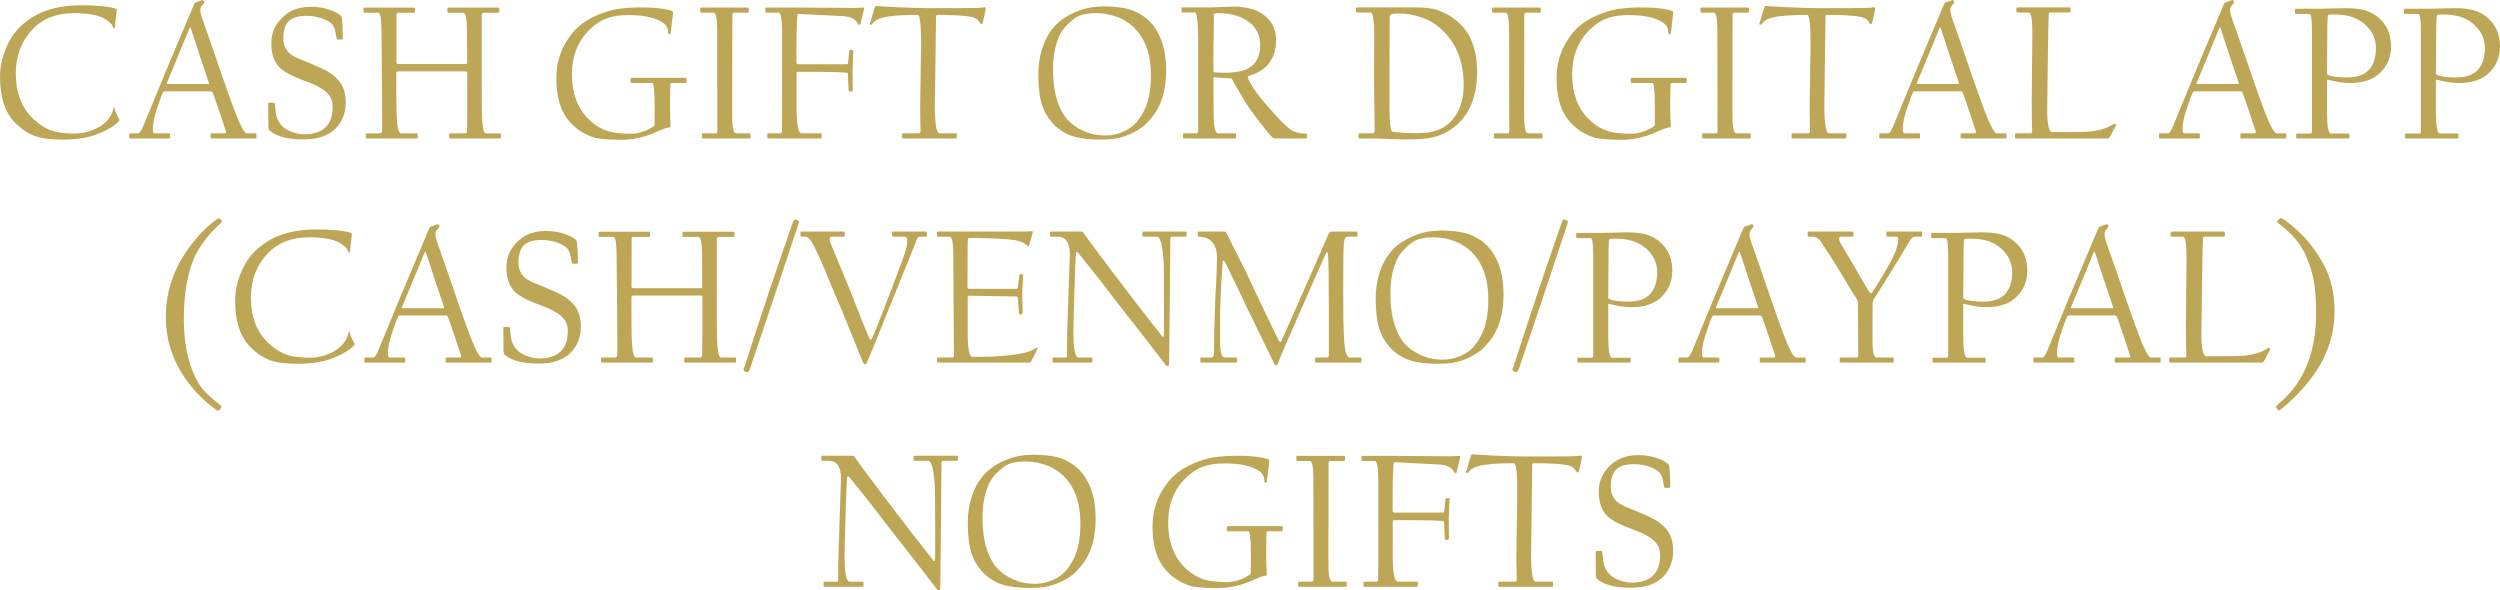
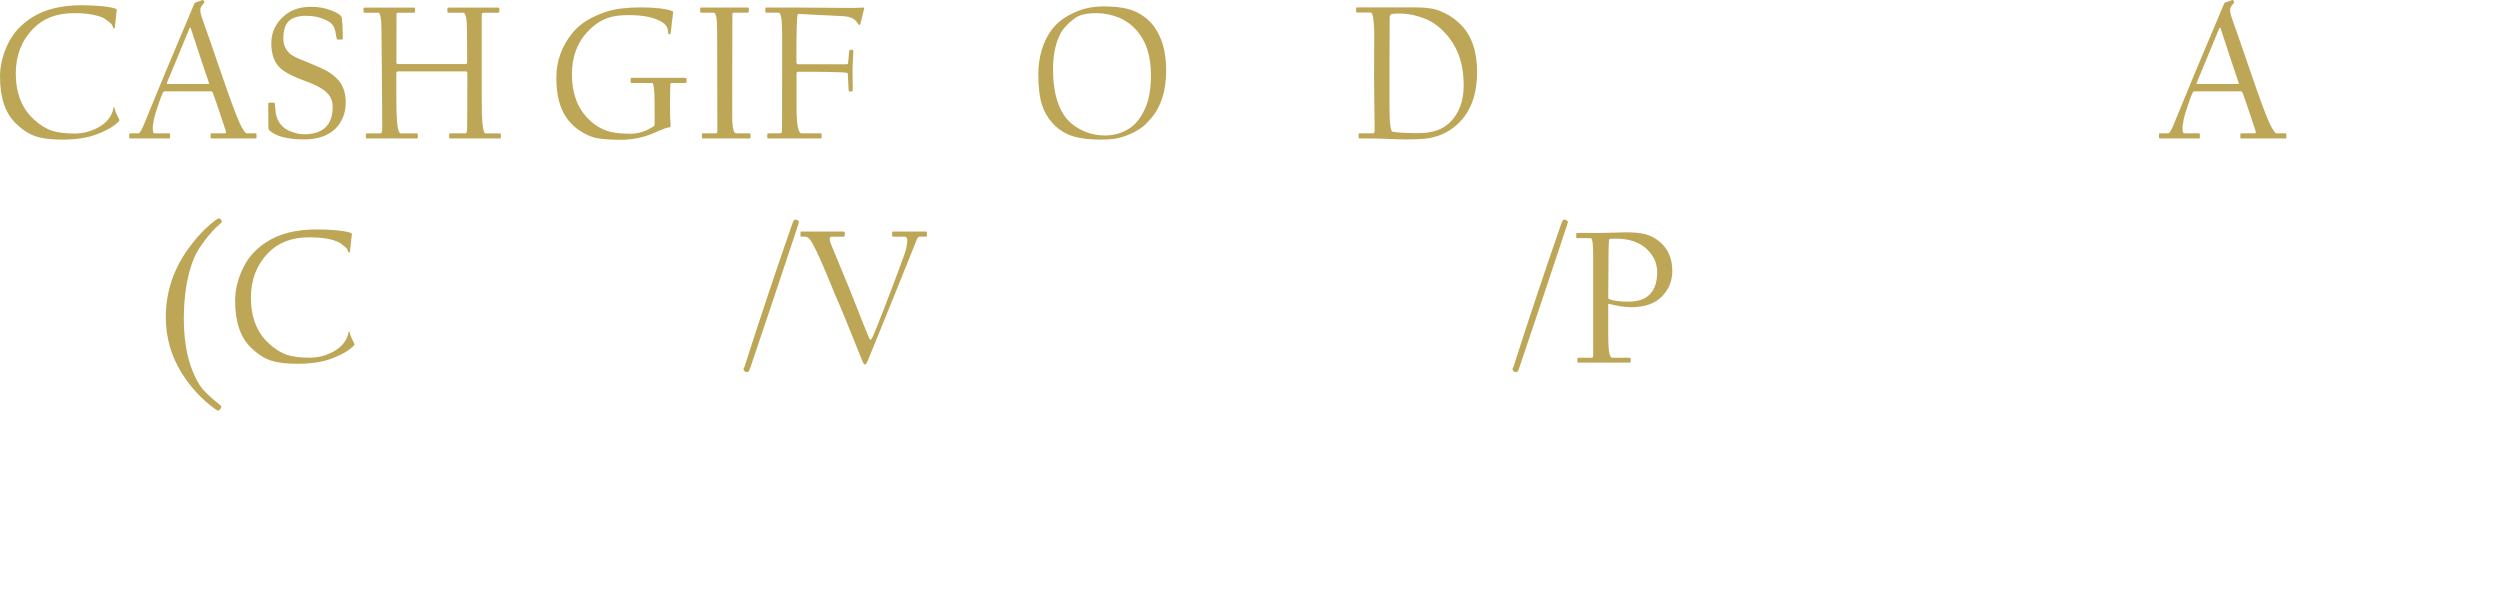
<svg xmlns="http://www.w3.org/2000/svg" clip-rule="evenodd" fill-rule="evenodd" height="1276.16" image-rendering="optimizeQuality" shape-rendering="geometricPrecision" text-rendering="geometricPrecision" viewBox="0 0 5404.35 1276.16" width="5404.35">
  <g>
    <g fill="#bda757" fill-rule="nonzero">
      <path d="M257.72 258.27c0.64,1.21 0.56,2.42 -0.43,3.56 -10.45,11.24 -27.66,21.12 -51.7,29.8 -18.84,6.76 -42.6,10.17 -71.26,10.17 -24.25,0 -43.53,-2.42 -57.68,-7.26 -14.57,-5.05 -28.73,-14.29 -42.52,-27.73 -22.76,-22.12 -34.13,-55.75 -34.13,-101.06 0,-25.1 6.47,-50.35 19.55,-75.6 10.6,-20.34 26.6,-37.48 48.15,-51.48 28.02,-18.21 64.08,-27.31 108.1,-27.31 16.57,0 31.65,0.71 45.23,2.06 16,1.71 26.03,3.7 30.23,6.05 0.85,0.29 1.2,0.99 1.2,2.13 -0.07,2.2 -0.78,8.03 -2.06,17.49 -0.86,7.61 -1.49,14.29 -2.06,19.98 -0.29,1.71 -0.86,2.49 -1.71,2.49 -1.2,0 -1.92,-0.64 -2.13,-1.85 -0.22,-1.28 -1,-3.2 -2.35,-5.83 -1.28,-2.63 -7.11,-7.46 -17.36,-14.37 -14.72,-7.4 -36.48,-11.09 -65.21,-11.09 -36.98,0 -66.42,11.38 -88.32,34 -24.75,25.67 -37.12,57.82 -37.12,96.43 0,42.39 13.08,75.53 39.18,99.41 13.16,12.1 26.53,20.27 39.97,24.61 12.1,3.84 28.38,5.83 48.79,5.83 15.15,0 29.8,-3.34 43.95,-9.96 14.15,-6.54 24.75,-15.21 31.65,-25.88 3.91,-6.26 6.26,-12.1 7.11,-17.49 0,-2.42 0.43,-3.56 1.29,-3.56 0.49,0 0.99,0.64 1.42,1.85 0.99,4.62 2.49,8.96 4.62,13.16 1.36,3.21 3.21,6.97 5.62,11.45zm2263.24 -106.67c0,43.88 -10.52,78.16 -31.65,102.9 -7.32,8.75 -13.43,15.08 -18.34,18.99 -10.1,8.03 -23.33,15.08 -39.54,21.05 -13.09,4.84 -30.01,7.26 -50.85,7.26 -33.21,0 -58.24,-4.2 -75.03,-12.73 -12.23,-6.05 -22.47,-13.94 -30.86,-23.54 -10.25,-11.66 -17.64,-24.47 -22.05,-38.54 -5.41,-16.79 -8.1,-38.9 -8.1,-66.43 0,-18.77 2.56,-36.55 7.68,-53.33 6.12,-19.84 15.21,-36.63 27.31,-50.21 12.09,-13.65 29.43,-24.89 52.05,-33.78 16,-6.25 33.78,-9.38 53.34,-9.38 29.72,0 52.48,3.55 68.12,10.66 17.64,7.9 31.51,18.7 41.46,32.5 17.64,24.04 26.45,55.54 26.45,94.58zm-32.92 11.24c0,-19.98 -2.27,-37.48 -6.83,-52.48 -5.12,-17.36 -13.37,-32.43 -24.61,-45.23 -10.24,-11.66 -22.47,-20.48 -36.62,-26.45 -16.43,-6.83 -32.79,-10.25 -49.21,-10.25 -21.27,0 -36.63,3.41 -46.01,10.25 -17.28,12.22 -29.09,25.67 -35.42,40.39 -8.67,19.48 -12.94,43.24 -12.94,71.26 0,41.39 7.68,73.96 23.12,97.71 9.31,14.44 23.25,25.96 41.88,34.64 14.57,6.76 30.51,10.17 47.72,10.17 19.41,0 37.34,-5.41 53.76,-16.22 12.73,-8.39 23.76,-22.69 32.92,-42.96 8.18,-18.49 12.23,-42.1 12.23,-70.83zm705.05 -7.33c0,57.68 -19.21,99.35 -57.68,125.02 -13.94,9.31 -29.8,15.43 -47.72,18.35 -10.59,1.7 -26.45,2.49 -47.72,2.49 -9.88,0 -22.69,-0.35 -38.47,-1 -15.72,-0.71 -28.8,-1.06 -39.26,-1.06l-23.11 0c-1.43,0 -2.06,-0.71 -2.06,-2.06 0,-0.42 -0.07,-1.42 -0.22,-3.06 -0.14,-1.56 -0.21,-2.84 -0.21,-3.84 0,-1.43 0.86,-2.06 2.49,-2.06l29.16 0c2.2,0 3.34,-2.2 3.34,-6.47 0,-2.06 -0.22,-20.41 -0.64,-54.9 -0.43,-34.49 -0.65,-53.33 -0.65,-56.39 0,0 0.08,-17.07 0.22,-51.21 0.29,-30.3 0.35,-46.94 0.22,-50 -0.79,-28.23 -3.41,-42.31 -7.68,-42.31l-29.37 0c-1.56,0 -2.27,-0.72 -2.27,-2.06l0 -6.9c0,-1.42 0.86,-2.06 2.7,-2.06l128.72 0c21.4,0 38.32,2.7 50.84,8.1 8.32,3.63 14.44,6.62 18.35,8.96 8.74,5.12 17.28,11.81 25.6,19.98 23.61,23.61 35.42,57.82 35.42,102.48zm-28.95 28.16c0,-41.82 -10.81,-76.24 -32.49,-103.34 -15.29,-19.06 -32.08,-32.22 -50.43,-39.61 -19.06,-7.61 -37.76,-11.45 -56.25,-11.45 -7.75,0 -13.23,0.35 -16.29,1.06 -2.98,0.65 -4.55,3.49 -4.55,8.33 0,2.06 -0.07,19.2 -0.21,51.48 -0.15,32.22 -0.22,50.5 -0.22,54.76l0 84.42c0,36.06 2.2,54.55 6.69,55.4 10.95,2.06 29.65,3.13 56.04,3.13 29.16,0 51.63,-7.61 67.28,-22.69 20.27,-19.34 30.44,-46.51 30.44,-81.5zm1778.25 113.57c0,1.36 -0.36,2.06 -1.21,2.06l-96.08 0c-1.35,0 -2.06,-0.86 -2.06,-2.49l0 -5.62c0,-2 0.72,-2.92 2.06,-2.92l28.59 0c2.2,0 3.13,-1.28 2.7,-3.77 -1.28,-4.48 -6.05,-18.92 -14.37,-43.46 -8.39,-24.53 -12.94,-37.69 -13.8,-39.47 -1.06,-2.77 -2.56,-4.2 -4.34,-4.2l-100.63 0c-1.28,0.29 -2.34,1.14 -3.13,2.57 -1.99,3.7 -5.26,12.51 -10.02,26.31 -4.7,13.8 -7.61,23.26 -8.75,28.23 -2.2,11.09 -3.34,17.78 -3.34,19.98 0,9.18 1.14,13.8 3.34,13.8l31.65 0c1.71,0 2.56,0.92 2.56,2.92l0 6.04c0,1.36 -0.71,2.06 -2.13,2.06l-84.13 0c-1.43,0 -2.13,-0.71 -2.13,-2.06l0 -6.89c0,-1.43 0.57,-2.06 1.7,-2.06l17.93 0c3.06,0 7.18,-6.54 12.37,-19.63 5.19,-13.01 20.76,-50.77 46.58,-113.14 16.49,-39.26 36.55,-86.9 60.16,-142.87 1.56,-4.34 3.06,-6.76 4.62,-7.33 3.91,-1.06 8.89,-2.84 15.01,-5.19 1,-0.42 2.06,0.29 3.34,2.2 1.21,1.85 0.71,3.98 -1.7,6.33 -4.13,4.34 -6.26,8.46 -6.26,12.52 -0.14,4.12 0.86,9.38 2.92,15.65 7.53,20.83 21.05,59.8 40.67,116.98 19.56,57.11 33.21,94.09 40.82,110.94 7.33,15.65 12.66,23.54 15.86,23.54l19.55 0c1.14,0 1.64,0.92 1.64,2.92l0 6.04zm-103.12 -118.76c-5.69,-16.57 -11.8,-34.7 -18.35,-54.4 -6.47,-19.71 -13.23,-40.25 -20.2,-61.66 -0.42,-1.78 -0.92,-2.92 -1.63,-3.34 -0.57,0.57 -1.28,1.71 -2.13,3.34 -17.35,42.52 -29.8,72.61 -37.33,90.39 -7.61,17.78 -11.38,26.96 -11.38,27.53 0,0.85 0.64,1.28 1.85,1.28l88.18 0c1.35,0 1.7,-1.07 0.99,-3.13zm-4359.61 300.82c0,0.92 -1.7,2.92 -5.19,5.83 -9.31,7.76 -19.27,18.5 -29.8,32.08 -11.66,15.01 -20.05,28.59 -25.24,40.82 -14.72,35.84 -22.05,79.65 -22.05,131.49 0,59.59 11.81,107.74 35.42,144.57 6.54,10.18 20.62,23.76 42.24,40.82 2.27,1.85 3.34,3.41 3.34,4.84 0,1.21 -0.86,2.92 -2.7,4.98 -1.78,2.06 -3.2,3.13 -4.12,3.13 -0.86,0 -2.99,-1.2 -6.47,-3.55 -28.73,-20.69 -52.92,-46.79 -72.54,-78.3 -22.76,-36.84 -34.14,-77.02 -34.14,-120.47 0,-53.48 16.08,-102.62 48.29,-147.49 18.49,-25.68 38.32,-46.44 59.45,-62.3 3.13,-2.49 5.69,-3.77 7.46,-3.77 1.36,0 2.85,1.13 4.35,3.34 1.13,1.7 1.7,2.98 1.7,3.97zm286.32 263.56c0.64,1.21 0.56,2.42 -0.43,3.56 -10.45,11.24 -27.66,21.12 -51.7,29.8 -18.84,6.76 -42.6,10.17 -71.26,10.17 -24.25,0 -43.53,-2.42 -57.68,-7.26 -14.57,-5.05 -28.73,-14.29 -42.52,-27.73 -22.76,-22.12 -34.13,-55.75 -34.13,-101.06 0,-25.1 6.47,-50.35 19.55,-75.6 10.6,-20.34 26.6,-37.48 48.15,-51.48 28.02,-18.21 64.08,-27.31 108.1,-27.31 16.57,0 31.65,0.71 45.23,2.06 16,1.71 26.03,3.7 30.23,6.05 0.85,0.29 1.2,0.99 1.2,2.13 -0.07,2.2 -0.78,8.03 -2.06,17.49 -0.86,7.61 -1.49,14.29 -2.06,19.98 -0.29,1.71 -0.86,2.49 -1.71,2.49 -1.2,0 -1.92,-0.64 -2.13,-1.85 -0.22,-1.28 -1,-3.2 -2.35,-5.83 -1.28,-2.63 -7.11,-7.46 -17.36,-14.37 -14.72,-7.4 -36.48,-11.09 -65.21,-11.09 -36.98,0 -66.42,11.38 -88.32,34 -24.75,25.67 -37.12,57.82 -37.12,96.43 0,42.39 13.08,75.53 39.18,99.41 13.16,12.1 26.53,20.27 39.97,24.61 12.1,3.84 28.38,5.83 48.79,5.83 15.15,0 29.8,-3.34 43.95,-9.96 14.15,-6.54 24.75,-15.21 31.65,-25.88 3.91,-6.26 6.26,-12.1 7.11,-17.49 0,-2.42 0.43,-3.56 1.29,-3.56 0.49,0 0.99,0.64 1.42,1.85 0.99,4.62 2.49,8.96 4.62,13.16 1.36,3.21 3.21,6.97 5.62,11.45zm960.77 -264.4c0.5,0.57 0.15,3.06 -1.28,7.46 -4.2,12.8 -21.41,64.57 -51.7,155.24 -30.94,92.53 -48.43,144.44 -52.48,155.89 -1.14,3.13 -2.56,5.62 -4.34,7.25 -4.2,0.57 -7.19,-0.71 -8.96,-3.77 -1.29,-1.35 -0.79,-3.91 1.42,-7.68 32.92,-102.9 67.56,-206.59 103.98,-311.05 1.13,-3.06 2.56,-5.48 4.41,-7.33 3.7,0 6.69,1.35 8.96,3.98zm276.86 31.08c0,1.35 -0.42,2.06 -1.21,2.06l-13.37 0c-2.49,0 -4.41,1.06 -5.83,3.13 -14.29,35.84 -30.29,75.45 -47.93,118.97 -15.43,38.19 -34.98,86.33 -58.74,144.58 -2.77,6.54 -4.91,9.81 -6.47,9.81 -1.78,0 -3.7,-2.42 -5.62,-7.11 -28.3,-70.98 -47.93,-118.63 -58.74,-142.95 -7.61,-18.49 -15.29,-36.84 -22.9,-55.18 -13.37,-31.65 -23.61,-52.99 -30.86,-64.01 -3.91,-4.84 -7.76,-7.25 -11.66,-7.25l-7.11 0c-1.21,0 -2,-0.22 -2.28,-0.64 -0.29,-0.43 -0.42,-0.93 -0.42,-1.43l0 -6.9c0,-1.42 0.71,-2.06 2.13,-2.06l91.03 0c1.63,0 2.49,0.49 2.49,1.63l0 6.89c0,1.64 -0.57,2.5 -1.63,2.5l-25.68 0c-3.48,0 -5.19,1.7 -5.19,5.18 0,2.5 0.79,5.76 2.28,9.81 12.8,30.94 26.38,63.94 40.82,98.92 25.6,65 39.53,99.92 41.88,104.62 1.14,2.91 2.2,4.41 3.13,4.41 0.86,0 1.85,-0.92 2.92,-2.7 2.63,-4.48 10.74,-24.04 24.17,-58.82 6.83,-17.92 13.73,-35.85 20.62,-53.9 1,-2.13 5.41,-13.87 13.37,-35.34 7.9,-21.48 12.44,-33.86 13.51,-37.2 3.34,-10.81 4.98,-19.77 4.98,-26.88 0,-5.41 -2.13,-8.1 -6.4,-8.1l-23.4 0c-1.92,0 -2.91,-0.72 -2.91,-2.06l0 -6.9c0,-1.42 0.57,-2.06 1.7,-2.06l71.26 0c1.36,0 2.06,0.49 2.06,1.63l0 7.33zm1385.47 -31.08c0.5,0.57 0.15,3.06 -1.28,7.46 -4.2,12.8 -21.41,64.57 -51.7,155.24 -30.94,92.53 -48.43,144.44 -52.48,155.89 -1.14,3.13 -2.56,5.62 -4.34,7.25 -4.2,0.57 -7.19,-0.71 -8.96,-3.77 -1.29,-1.35 -0.79,-3.91 1.42,-7.68 32.92,-102.9 67.56,-206.59 103.98,-311.05 1.13,-3.06 2.56,-5.48 4.41,-7.33 3.7,0 6.69,1.35 8.96,3.98zm226.01 107.09c0,21.12 -7.18,39.33 -21.62,54.55 -15.14,16 -37.55,23.97 -67.14,23.97 -13.72,0 -29.8,-2.42 -48.14,-7.26 -1.07,-0.29 -1.64,0.15 -1.64,1.21l0 67.78c0,31.65 2.85,47.51 8.54,47.51l37.48 0c1.71,0 2.57,0.78 2.57,2.49l0 5.62c0,1.63 -0.43,2.49 -1.29,2.49l-112.29 0c-1.14,0 -1.63,-0.57 -1.63,-1.63l0 -6.47c0,-1.71 0.64,-2.49 2.06,-2.49l28.73 0c2.2,0 3.34,-1.78 3.34,-5.27l0 -214.55c0,-25.88 -1.71,-38.76 -5.19,-38.76l-28.59 0c-1.93,0 -2.92,-0.57 -2.92,-1.71l0 -7.25c0,-1.56 0.86,-2.28 2.57,-2.28l52.05 0c2.35,0 11.59,-0.21 27.59,-0.64 16.07,-0.42 24.46,-0.64 25.31,-0.64 15.29,0 27.81,1.07 37.48,3.13 16,3.21 29.94,10.95 41.89,23.33 13.94,14.44 20.83,33.43 20.83,56.89zm-32.71 2.92c0,-18.49 -6.83,-34.49 -20.62,-48.15 -16.08,-16.22 -38.69,-24.39 -67.71,-24.39 -8.03,0 -12.66,0.14 -13.72,0.42 -1.14,0.29 -1.85,1.71 -2.13,4.2 -0.79,7.33 -1.21,28.73 -1.21,64.15 0,1.28 -0.07,11.09 -0.22,29.51 -0.14,18.42 -0.22,28.02 -0.22,28.87 0,1.77 1,3.06 2.92,3.91 8.89,3.34 22.26,5.05 40.04,5.05 20.84,0 36.2,-5.05 46.23,-15.01 11.09,-11.02 16.64,-27.16 16.64,-48.57zm-3027.83 -291.23c0,1.36 -0.36,2.06 -1.21,2.06l-96.08 0c-1.35,0 -2.06,-0.86 -2.06,-2.49l0 -5.62c0,-2 0.72,-2.92 2.06,-2.92l28.59 0c2.2,0 3.13,-1.28 2.7,-3.77 -1.28,-4.48 -6.05,-18.92 -14.37,-43.46 -8.39,-24.53 -12.94,-37.69 -13.8,-39.47 -1.06,-2.77 -2.56,-4.2 -4.34,-4.2l-100.63 0c-1.28,0.29 -2.34,1.14 -3.13,2.57 -1.99,3.7 -5.26,12.51 -10.02,26.31 -4.7,13.8 -7.61,23.26 -8.75,28.23 -2.2,11.09 -3.34,17.78 -3.34,19.98 0,9.18 1.14,13.8 3.34,13.8l31.65 0c1.71,0 2.56,0.92 2.56,2.92l0 6.04c0,1.36 -0.71,2.06 -2.13,2.06l-84.13 0c-1.43,0 -2.13,-0.71 -2.13,-2.06l0 -6.89c0,-1.43 0.57,-2.06 1.7,-2.06l17.93 0c3.06,0 7.18,-6.54 12.37,-19.63 5.19,-13.01 20.76,-50.77 46.58,-113.14 16.49,-39.26 36.55,-86.9 60.16,-142.87 1.56,-4.34 3.06,-6.76 4.62,-7.33 3.91,-1.06 8.89,-2.84 15.01,-5.19 1,-0.42 2.06,0.29 3.34,2.2 1.21,1.85 0.71,3.98 -1.7,6.33 -4.13,4.34 -6.26,8.46 -6.26,12.52 -0.14,4.12 0.86,9.38 2.92,15.65 7.53,20.83 21.05,59.8 40.67,116.98 19.56,57.11 33.21,94.09 40.82,110.94 7.33,15.65 12.66,23.54 15.86,23.54l19.55 0c1.14,0 1.64,0.92 1.64,2.92l0 6.04zm-103.12 -118.76c-5.69,-16.57 -11.8,-34.7 -18.35,-54.4 -6.47,-19.71 -13.23,-40.25 -20.2,-61.66 -0.42,-1.78 -0.92,-2.92 -1.63,-3.34 -0.57,0.57 -1.28,1.71 -2.13,3.34 -17.35,42.52 -29.8,72.61 -37.33,90.39 -7.61,17.78 -11.38,26.96 -11.38,27.53 0,0.85 0.64,1.28 1.85,1.28l88.18 0c1.35,0 1.7,-1.07 0.99,-3.13zm295.92 42.67c0,23.11 -7.4,42.02 -22.12,56.89 -15.72,15.57 -38.48,23.33 -68.35,23.33 -34.99,0 -59.73,-6.4 -74.17,-19.14 -1.64,-1.56 -2.49,-4.41 -2.49,-8.53 0,-1 -0.08,-9.11 -0.22,-24.4 -0.15,-15.29 -0.22,-23.46 -0.22,-24.61 0,-1.78 0.99,-2.7 2.92,-2.7l8.54 0c1.7,0 2.63,0.92 2.91,2.7 0.29,1.85 0.71,6.19 1.28,13.16 0.86,15.01 6.4,27.24 16.64,36.62 4.91,4.48 11.81,8.25 20.84,11.31 9.04,3.06 17.21,4.55 24.4,4.55 27.8,0 46.29,-9.24 55.61,-27.73 4.19,-8.6 6.25,-19.27 6.25,-32.08 0,-11.38 -3.91,-21.19 -11.88,-29.37 -8.89,-9.18 -24.39,-17.71 -46.44,-25.61 -25.03,-8.89 -42.81,-17.85 -53.33,-26.88 -14.01,-11.81 -21.05,-30.3 -21.05,-55.4 0,-23.68 9.6,-43.59 28.73,-59.8 14.57,-12.52 33.77,-18.77 57.53,-18.77 15.72,0 30.29,2.63 43.73,7.89 8.6,3.34 14.94,6.83 18.99,10.45 1.92,1.36 3.06,3.27 3.34,5.62 1.49,10.52 2.27,24.74 2.27,42.52 0,2.91 -0.42,4.34 -1.28,4.34l-9.95 0c-1,0 -1.71,-0.86 -2.13,-2.49 -0.79,-4.05 -1.78,-9.31 -2.92,-15.86 -2.06,-9.53 -6.89,-16.49 -14.57,-20.83 -14.01,-8.04 -30.23,-12.1 -48.5,-12.1 -16.57,0 -28.8,3.56 -36.7,10.67 -8.32,7.33 -12.51,20.34 -12.51,38.97 0,11.38 3.91,21.26 11.66,29.8 3.77,4.12 11.09,8.6 21.9,13.3 9.03,3.63 18.07,7.33 27.09,11.02 17.93,7.82 28.45,12.59 31.65,14.44 10.45,5.68 19.27,12.52 26.45,20.62 10.74,12.02 16.08,28.1 16.08,48.08zm335.45 75.66c0,1.63 -0.57,2.49 -1.71,2.49l-107.45 0c-1.85,0 -2.7,-0.71 -2.7,-2.06l0 -6.89c0,-1.43 0.99,-2.06 3.13,-2.06l30.15 0c2.56,0 4.05,-0.71 4.62,-2.13 0.57,-1.35 0.92,-5.83 0.99,-13.3 0.29,-15.14 0.43,-53.41 0.43,-114.78 0,-2.56 -1.14,-3.77 -3.49,-3.77l-146.28 0c-2.49,0 -3.77,1.49 -3.77,4.55 0,45.01 0.14,72.68 0.42,82.92 0.86,31.01 3.98,46.51 9.39,46.51l34.99 0c1.14,0 1.63,0.79 1.63,2.49l0 6.47c0,1.36 -0.49,2.06 -1.63,2.06l-108.1 0c-1.71,0 -2.56,-0.71 -2.56,-2.06l0 -6.47c0,-1.7 0.85,-2.49 2.56,-2.49l26.03 0c3.34,0 5.26,-0.71 5.9,-2.13 0.64,-1.35 0.92,-5.83 0.92,-13.3 0,-2.35 -0.15,-21.26 -0.35,-56.75 -0.29,-35.48 -0.43,-55.18 -0.43,-59.02 0,-3.77 -0.14,-18.84 -0.42,-45.16 -0.29,-26.32 -0.42,-40.39 -0.42,-42.25 0,-28.16 -2.28,-42.24 -6.9,-42.24l-29.37 0c-1.64,0 -2.5,-0.71 -2.5,-2.13l0 -6.83c0,-1.43 0.86,-2.13 2.5,-2.13l106.24 0c1.71,0 2.57,1.06 2.57,3.13 0,3.91 0,5.83 0,5.83 0,1.43 -0.86,2.13 -2.57,2.13l-31.21 0c-3.21,0 -5.05,0.22 -5.55,0.71 -0.5,0.5 -0.72,2.13 -0.72,4.91 0,74.03 -0.14,107.6 -0.42,100.63 0.14,3.2 1.28,4.76 3.34,4.76l146.28 0c2.35,0 3.48,-1.28 3.48,-3.91 0,-1 0,-12.1 -0.14,-33.29 -0.14,-21.19 -0.22,-32.78 -0.22,-34.84 0,-26.03 -2.7,-38.97 -8.17,-38.97l-32.08 0c-1.35,0 -2.06,-0.86 -2.06,-2.49l0 -6.47c0,-1.43 0.99,-2.13 2.91,-2.13l106.67 0c1.78,0 2.7,1.06 2.7,3.13l0 5.48c0,1.63 -0.92,2.49 -2.7,2.49l-27.31 0c-3.98,0 -6.39,0.35 -7.04,0.99 -0.71,0.72 -1.06,2.92 -1.06,6.69 0,0 0,37.69 0,113.14 0,56.25 0.14,88.82 0.42,97.71 0.92,28.16 3.63,42.32 8.11,42.32l30.44 0c1.63,0 2.49,0.79 2.49,2.49l0 6.05zm401.3 -120.05c0,1.85 -0.86,2.7 -2.49,2.7l-29.8 0c-1.71,0 -2.57,0.86 -2.57,2.56 0,-1.13 -0.14,3.27 -0.49,13.23 -0.35,9.88 -0.5,19.56 -0.5,29.02 0,17.21 0.5,33.14 1.43,47.72 0,2 -0.71,3.06 -2.28,3.34 -4.69,0 -14.93,3.63 -30.64,10.81 -23.76,10.74 -48.93,16.07 -75.6,16.07 -30.01,0 -51.21,-2.34 -63.58,-7.11 -22.62,-8.89 -40.4,-22.54 -53.34,-41.03 -14.44,-20.84 -21.62,-49.43 -21.62,-85.84 0,-36.12 11.66,-68.55 34.99,-97.28 16.64,-20.42 41.95,-35.91 75.8,-46.45 18.49,-5.68 42.39,-8.53 71.69,-8.53 30.44,0 52.91,2.56 67.48,7.68 1.71,0.57 2.49,1.49 2.49,2.91 0,0.72 -0.28,3.84 -0.99,9.39 -0.86,6.25 -1.35,9.88 -1.49,10.81 -1.35,14.15 -2.34,22.54 -2.91,25.03 -0.43,1.49 -1.14,2.28 -2.28,2.28 -1.92,0 -2.91,-0.64 -2.91,-1.85 0,-3.34 -0.42,-6.62 -1.28,-9.81 -1.49,-5.41 -5.19,-10.1 -11.02,-13.94 -16.07,-10.59 -40.61,-15.85 -73.53,-15.85 -18.07,0 -33.07,2.06 -45.02,6.25 -15.72,5.55 -30.44,15.72 -44.16,30.44 -22.05,23.9 -33.14,54.26 -33.14,91.24 0,40.68 11.81,72.82 35.42,96.43 13.51,13.66 28.8,22.83 45.87,27.53 11.38,3.06 26.67,4.55 45.8,4.55 17.14,0 33.71,-5.41 49.85,-16.22 1.21,-1.56 1.85,-2.77 1.85,-3.77l0 -36.84c0,-13.23 -0.14,-22.47 -0.42,-27.74 -0.99,-16.64 -2.42,-25.03 -4.34,-25.03l-44.8 0c-1.71,0 -2.49,-1.28 -2.49,-3.91l0 -4.19c0,-2.06 0.92,-3.14 2.91,-3.14l115.21 0c1.93,0 2.92,0.92 2.92,2.7l0 5.83zm138.32 120.9c0,1.06 -0.42,1.63 -1.28,1.63l-101.06 0c-1.21,0 -2,-0.22 -2.28,-0.64 -0.28,-0.42 -0.42,-0.92 -0.42,-1.43l0 -6.47c0,-1.28 0.22,-1.99 0.64,-2.2 0.43,-0.22 0.92,-0.29 1.49,-0.29l28.3 0c1.92,0 2.92,-2.06 2.92,-6.05l-0.43 -215.48c0,-26.24 -2.42,-39.33 -7.25,-39.33l-26.45 0c-2,0 -2.92,-0.71 -2.92,-2.13l0 -7.26c0,-1.13 0.64,-1.7 2.06,-1.7l101.06 0c1.21,0 1.85,0.57 1.85,1.7l0 7.68c0,1.14 -0.79,1.71 -2.28,1.71l-29.37 0c-2.49,0 -3.78,1.43 -3.78,4.34 -0.29,126.16 -0.42,191.3 -0.42,195.42 0,20.55 0.07,32.29 0.22,35.21 0.99,17.28 3.77,25.88 8.32,25.88l29.37 0c1.14,0 1.71,0.57 1.71,1.63l0 7.76zm245.84 -278.78c0,-0.86 -1.14,3.27 -3.34,12.45 -1.35,5.19 -2.99,11.66 -4.77,19.63 -0.28,1.92 -1.13,2.91 -2.49,2.91 -0.99,0 -1.85,-0.71 -2.56,-2.06 -1.63,-2.84 -3.77,-5.55 -6.4,-8.17 -4.91,-4.55 -12.73,-7.4 -23.53,-8.54 -2.42,-0.14 -18.99,-0.99 -49.86,-2.56 -30.79,-1.64 -47.08,-2.42 -48.71,-2.42 -1.71,0 -2.49,0.71 -2.49,2.06 -1.71,7.68 -2.5,41.32 -2.5,101.06 0,3.78 1.36,5.62 4.13,5.62l103.76 0c2.34,0 3.62,-0.72 3.77,-2.06 0.71,-7.9 1.49,-16.79 2.49,-26.45 0.29,-1.85 1.28,-2.7 3.13,-2.7l3.77 0c1.36,0 2.06,0.99 2.06,3.13 0,0.35 -0.29,6.47 -0.86,18.28 -0.56,11.8 -0.85,18.63 -0.85,20.48 0,1.93 0.07,9.32 0.21,22.19 0.15,12.8 0.22,19.63 0.22,20.48 0,3.78 -0.79,5.62 -2.49,5.62l-4.34 0c-0.99,0 -1.71,-0.86 -2.13,-2.7 0,-0.71 -0.29,-6.62 -0.79,-17.78 -0.57,-11.24 -0.85,-17.07 -0.85,-17.63 0,-1.36 -1,-2.21 -2.92,-2.5 -8.6,-1.42 -43.45,-2.06 -104.61,-2.06 -1.93,0 -3.06,0.92 -3.34,2.91 0,0 0,25.04 0,75.17 0,36.69 3.7,55.04 11.09,55.04l41.24 0c1.21,0 1.85,0.57 1.85,1.63l0 6.9c0,1.63 -0.79,2.49 -2.27,2.49l-112.93 0c-1.56,0 -2.27,-0.71 -2.27,-2.06l0 -6.04c0,-2 0.71,-2.92 2.27,-2.92l25.6 0c2.28,0 3.49,-1.28 3.78,-3.84 0.29,-2.64 0.42,-48.43 0.42,-137.47l0 -72.47c0,-31.43 -2.42,-47.08 -7.33,-47.08l-26.45 0c-1.63,0 -2.49,-0.57 -2.49,-1.71l0 -7.25c0,-1.43 0.71,-2.13 2.06,-2.13l67.91 0c2.13,0 22.19,0.14 60.17,0.42 37.97,0.29 58.02,0.43 60.09,0.43 2.77,0 6.9,-0.15 12.3,-0.43 5.41,-0.29 8.18,-0.42 8.32,-0.42 1.93,0 2.92,0.86 2.92,2.56z" />
-       <path d="M2130.76 18.89c-1.21,8.75 -3.41,18.85 -6.47,30.37 -0.5,2 -1.35,2.92 -2.49,2.92 -1.35,0 -2.7,-1.07 -3.91,-3.34 -3.2,-6.19 -8.82,-10.25 -16.71,-12.02 -13.73,-3.06 -38.47,-4.63 -74.18,-4.63 -2.2,0 -3.41,0.92 -3.55,2.7 -0.15,1.85 -0.5,34.21 -1.21,97.07 -0.86,60.45 -1.28,92.74 -1.28,96.93 0,39.54 3.41,59.38 10.24,59.38l35.85 0c0.92,0 1.42,0.57 1.42,1.63l0 7.33c0,1.36 -0.49,2.06 -1.42,2.06l-114.65 0c-1.49,0 -2.27,-0.71 -2.27,-2.06l0 -6.89c0,-1.43 0.79,-2.06 2.27,-2.06l33.57 0c2.63,0 3.98,-1.85 3.98,-5.4 -0.57,-29.24 -0.86,-45.16 -0.86,-47.94 0,-2.41 0.35,-25.81 1.06,-70.33 0.64,-44.52 1,-67.78 1,-69.69 0,-41.81 -2.42,-62.73 -7.26,-62.73 -35.85,0 -61.16,2 -75.88,6.05 -10.67,2.77 -17.56,6.62 -20.62,11.45 -1.49,2.5 -2.92,3.78 -4.13,3.78 -1.85,0 -2.7,-0.57 -2.7,-1.64 0,-1.56 0.42,-3.34 1.42,-5.47 3.91,-14.01 7.04,-24.4 9.39,-31.22 0.57,-1.78 2.06,-2.49 4.55,-2.06 2.91,0.35 17.28,1.21 42.95,2.49 30.01,1.36 54.26,2.06 72.68,2.06 59.46,0 93.24,-0.14 101.27,-0.42 3.77,-0.15 7.25,-0.43 10.52,-0.92 3.27,-0.5 4.84,-0.72 4.69,-0.72 1.78,0 2.7,1.07 2.7,3.34zm694.45 277.92c0,1.63 -0.57,2.49 -1.71,2.49l-67.7 0c-1.49,0 -3.27,-0.86 -5.19,-2.49 -5.26,-4.62 -15.01,-16.29 -29.16,-34.99 -7.54,-10.17 -15.01,-20.34 -22.54,-30.44 -8.32,-12.52 -19.84,-31.93 -34.57,-58.32 -0.99,-2.42 -2.06,-3.55 -3.34,-3.55 -6.54,0 -18.07,-0.86 -34.56,-2.5 -2.2,-0.71 -3.34,0 -3.34,2.06 0,2.64 0.07,11.45 0.22,26.38 0.14,14.86 0.21,30.65 0.21,47.15 0,30.45 3.13,45.66 9.39,45.66l37.05 0c1.43,0 2.06,0.64 2.06,2.06l0 6.89c0,1.36 -0.5,2.06 -1.63,2.06l-110.45 0c-1.21,0 -1.99,-0.22 -2.27,-0.64 -0.29,-0.42 -0.43,-0.92 -0.43,-1.43l0 -6.47c0,-1.28 0.22,-1.99 0.65,-2.2 0.42,-0.22 0.99,-0.29 1.63,-0.29l27.31 0c2.2,0 3.34,-2.2 3.34,-6.47l0 -111.29c0,-57.46 0,-86.2 0,-86.2 -0.29,-38.26 -2.7,-57.31 -7.33,-57.31l-26.45 0c-1.36,0 -2.06,-0.57 -2.06,-1.71l0 -7.68c0,-1.14 0.57,-1.63 1.71,-1.63l62.29 0c1.93,0 9.88,-0.29 23.83,-0.86 13.94,-0.57 21.76,-0.86 23.46,-0.86 9.04,0 17.85,0.71 26.45,2.06 19.14,3.06 34.57,10.24 46.23,21.48 13.58,12.94 20.41,29.23 20.41,48.99 0,22.47 -6.68,40.97 -19.98,55.4 -8.17,8.89 -21.62,16.42 -40.25,22.68 -1.06,0.57 -1.49,1.43 -1.21,2.57 6.12,15.93 20.2,36.41 42.32,61.44 11.53,13.01 19.91,22.4 25.18,28.09 9.31,9.75 17.21,17.07 23.75,21.91 8.89,6.54 19.98,9.81 33.36,9.81 2.2,0 3.34,0.49 3.34,1.63l0 6.47zm-101.06 -198.98c0,-18.49 -6.12,-33.56 -18.35,-45.23 -17.07,-16.07 -41.81,-24.18 -74.17,-24.18 -4.7,0 -7.33,0.99 -7.68,2.92 0,39.9 -0.29,64.79 -0.86,74.6 0,0 0,15.85 0,47.5 0,1.56 0.99,2.49 2.91,2.92 3.21,0.57 12.02,0.85 26.45,0.85 5.98,0 12.67,-0.56 20.13,-1.7 7.4,-1.07 10.81,-1.63 10.1,-1.63 27.59,-7.26 41.46,-25.89 41.46,-56.04zm610.25 199.84c0,1.06 -0.42,1.63 -1.28,1.63l-101.06 0c-1.21,0 -2,-0.22 -2.28,-0.64 -0.28,-0.42 -0.42,-0.92 -0.42,-1.43l0 -6.47c0,-1.28 0.22,-1.99 0.64,-2.2 0.43,-0.22 0.92,-0.29 1.49,-0.29l28.3 0c1.92,0 2.92,-2.06 2.92,-6.05l-0.43 -215.48c0,-26.24 -2.42,-39.33 -7.25,-39.33l-26.45 0c-2,0 -2.92,-0.71 -2.92,-2.13l0 -7.26c0,-1.13 0.64,-1.7 2.06,-1.7l101.06 0c1.21,0 1.85,0.57 1.85,1.7l0 7.68c0,1.14 -0.79,1.71 -2.28,1.71l-29.37 0c-2.49,0 -3.78,1.43 -3.78,4.34 -0.29,126.16 -0.42,191.3 -0.42,195.42 0,20.55 0.07,32.29 0.22,35.21 0.99,17.28 3.77,25.88 8.32,25.88l29.37 0c1.14,0 1.71,0.57 1.71,1.63l0 7.76zm311.91 -120.9c0,1.85 -0.86,2.7 -2.49,2.7l-29.8 0c-1.71,0 -2.57,0.86 -2.57,2.56 0,-1.13 -0.14,3.27 -0.49,13.23 -0.35,9.88 -0.5,19.56 -0.5,29.02 0,17.21 0.5,33.14 1.43,47.72 0,2 -0.71,3.06 -2.28,3.34 -4.69,0 -14.93,3.63 -30.64,10.81 -23.76,10.74 -48.93,16.07 -75.6,16.07 -30.01,0 -51.21,-2.34 -63.58,-7.11 -22.62,-8.89 -40.4,-22.54 -53.34,-41.03 -14.44,-20.84 -21.62,-49.43 -21.62,-85.84 0,-36.12 11.66,-68.55 34.99,-97.28 16.64,-20.42 41.95,-35.91 75.8,-46.45 18.49,-5.68 42.39,-8.53 71.69,-8.53 30.44,0 52.91,2.56 67.48,7.68 1.71,0.57 2.49,1.49 2.49,2.91 0,0.72 -0.28,3.84 -0.99,9.39 -0.86,6.25 -1.35,9.88 -1.49,10.81 -1.35,14.15 -2.34,22.54 -2.91,25.03 -0.43,1.49 -1.14,2.28 -2.28,2.28 -1.92,0 -2.91,-0.64 -2.91,-1.85 0,-3.34 -0.42,-6.62 -1.28,-9.81 -1.49,-5.41 -5.19,-10.1 -11.02,-13.94 -16.07,-10.59 -40.61,-15.85 -73.53,-15.85 -18.07,0 -33.07,2.06 -45.02,6.25 -15.72,5.55 -30.44,15.72 -44.16,30.44 -22.05,23.9 -33.14,54.26 -33.14,91.24 0,40.68 11.81,72.82 35.42,96.43 13.51,13.66 28.8,22.83 45.87,27.53 11.38,3.06 26.67,4.55 45.8,4.55 17.14,0 33.71,-5.41 49.85,-16.22 1.21,-1.56 1.85,-2.77 1.85,-3.77l0 -36.84c0,-13.23 -0.14,-22.47 -0.42,-27.74 -0.99,-16.64 -2.42,-25.03 -4.34,-25.03l-44.8 0c-1.71,0 -2.49,-1.28 -2.49,-3.91l0 -4.19c0,-2.06 0.92,-3.14 2.91,-3.14l115.21 0c1.93,0 2.92,0.92 2.92,2.7l0 5.83zm138.32 120.9c0,1.06 -0.42,1.63 -1.28,1.63l-101.06 0c-1.21,0 -2,-0.22 -2.28,-0.64 -0.28,-0.42 -0.42,-0.92 -0.42,-1.43l0 -6.47c0,-1.28 0.22,-1.99 0.64,-2.2 0.43,-0.22 0.92,-0.29 1.49,-0.29l28.3 0c1.92,0 2.92,-2.06 2.92,-6.05l-0.43 -215.48c0,-26.24 -2.42,-39.33 -7.25,-39.33l-26.45 0c-2,0 -2.92,-0.71 -2.92,-2.13l0 -7.26c0,-1.13 0.64,-1.7 2.06,-1.7l101.06 0c1.21,0 1.85,0.57 1.85,1.7l0 7.68c0,1.14 -0.79,1.71 -2.28,1.71l-29.37 0c-2.49,0 -3.78,1.43 -3.78,4.34 -0.29,126.16 -0.42,191.3 -0.42,195.42 0,20.55 0.07,32.29 0.22,35.21 0.99,17.28 3.77,25.88 8.32,25.88l29.37 0c1.14,0 1.71,0.57 1.71,1.63l0 7.76zm268.95 -278.78c-1.21,8.75 -3.41,18.85 -6.47,30.37 -0.5,2 -1.35,2.92 -2.49,2.92 -1.35,0 -2.7,-1.07 -3.91,-3.34 -3.2,-6.19 -8.82,-10.25 -16.71,-12.02 -13.73,-3.06 -38.47,-4.63 -74.18,-4.63 -2.2,0 -3.41,0.92 -3.55,2.7 -0.15,1.85 -0.5,34.21 -1.21,97.07 -0.86,60.45 -1.28,92.74 -1.28,96.93 0,39.54 3.41,59.38 10.24,59.38l35.85 0c0.92,0 1.42,0.57 1.42,1.63l0 7.33c0,1.36 -0.49,2.06 -1.42,2.06l-114.65 0c-1.49,0 -2.27,-0.71 -2.27,-2.06l0 -6.89c0,-1.43 0.79,-2.06 2.27,-2.06l33.57 0c2.63,0 3.98,-1.85 3.98,-5.4 -0.57,-29.24 -0.86,-45.16 -0.86,-47.94 0,-2.41 0.35,-25.81 1.06,-70.33 0.64,-44.52 1,-67.78 1,-69.69 0,-41.81 -2.42,-62.73 -7.26,-62.73 -35.85,0 -61.16,2 -75.88,6.05 -10.67,2.77 -17.56,6.62 -20.62,11.45 -1.49,2.5 -2.92,3.78 -4.13,3.78 -1.85,0 -2.7,-0.57 -2.7,-1.64 0,-1.56 0.42,-3.34 1.42,-5.47 3.91,-14.01 7.04,-24.4 9.39,-31.22 0.57,-1.78 2.06,-2.49 4.55,-2.06 2.91,0.35 17.28,1.21 42.95,2.49 30.01,1.36 54.26,2.06 72.68,2.06 59.46,0 93.24,-0.14 101.27,-0.42 3.77,-0.15 7.25,-0.43 10.52,-0.92 3.27,-0.5 4.84,-0.72 4.69,-0.72 1.78,0 2.7,1.07 2.7,3.34zm283.97 278.35c0,1.36 -0.36,2.06 -1.21,2.06l-96.08 0c-1.35,0 -2.06,-0.86 -2.06,-2.49l0 -5.62c0,-2 0.72,-2.92 2.06,-2.92l28.59 0c2.2,0 3.13,-1.28 2.7,-3.77 -1.28,-4.48 -6.05,-18.92 -14.37,-43.46 -8.39,-24.53 -12.94,-37.69 -13.8,-39.47 -1.06,-2.77 -2.56,-4.2 -4.34,-4.2l-100.63 0c-1.28,0.29 -2.34,1.14 -3.13,2.57 -1.99,3.7 -5.26,12.51 -10.02,26.31 -4.7,13.8 -7.61,23.26 -8.75,28.23 -2.2,11.09 -3.34,17.78 -3.34,19.98 0,9.18 1.14,13.8 3.34,13.8l31.65 0c1.71,0 2.56,0.92 2.56,2.92l0 6.04c0,1.36 -0.71,2.06 -2.13,2.06l-84.13 0c-1.43,0 -2.13,-0.71 -2.13,-2.06l0 -6.89c0,-1.43 0.57,-2.06 1.7,-2.06l17.93 0c3.06,0 7.18,-6.54 12.37,-19.63 5.19,-13.01 20.76,-50.77 46.58,-113.14 16.49,-39.26 36.55,-86.9 60.16,-142.87 1.56,-4.34 3.06,-6.76 4.62,-7.33 3.91,-1.06 8.89,-2.84 15.01,-5.19 1,-0.42 2.06,0.29 3.34,2.2 1.21,1.85 0.71,3.98 -1.7,6.33 -4.13,4.34 -6.26,8.46 -6.26,12.52 -0.14,4.12 0.86,9.38 2.92,15.65 7.53,20.83 21.05,59.8 40.67,116.98 19.56,57.11 33.21,94.09 40.82,110.94 7.33,15.65 12.66,23.54 15.86,23.54l19.55 0c1.14,0 1.64,0.92 1.64,2.92l0 6.04zm-103.12 -118.76c-5.69,-16.57 -11.8,-34.7 -18.35,-54.4 -6.47,-19.71 -13.23,-40.25 -20.2,-61.66 -0.42,-1.78 -0.92,-2.92 -1.63,-3.34 -0.57,0.57 -1.28,1.71 -2.13,3.34 -17.35,42.52 -29.8,72.61 -37.33,90.39 -7.61,17.78 -11.38,26.96 -11.38,27.53 0,0.85 0.64,1.28 1.85,1.28l88.18 0c1.35,0 1.7,-1.07 0.99,-3.13zm339.87 91.45c0,1.21 -2.2,5.62 -6.69,13.09 -1.07,2.91 -3.56,7.54 -7.26,13.8 -1.13,1.63 -2.34,2.49 -3.55,2.49l-198.34 0c-1.7,0 -2.49,-0.71 -2.49,-2.06l0 -6.89c0,-1.43 0.64,-2.06 2.06,-2.06l31.21 0c2.49,0 3.78,-1.49 3.78,-4.41 0,-1.21 -0.22,-9.68 -0.64,-25.18 -0.43,-15.58 -0.36,-50 0.21,-103.34 0.57,-53.33 0.86,-81.35 0.86,-83.98 0,-29.58 -2.7,-44.37 -8.1,-44.37l-23.54 0c-1.99,0 -2.91,-0.86 -2.91,-2.5l0 -6.04c0,-1.71 0.78,-2.49 2.49,-2.49l112.72 0c1.35,0 2.06,0.49 2.06,1.63l0 7.33c0,1.35 -0.57,2.06 -1.63,2.06l-41.88 0c-2.13,0 -3.34,0.99 -3.78,2.91 -0.42,1.92 -1.13,35.85 -2.06,101.69 -0.86,61.94 -1.29,97.22 -1.29,105.82 0,32.07 3.7,48.14 11.02,48.14 44.87,0 70.62,-0.29 77.31,-0.85 21.69,-1.85 39.11,-6.76 52.34,-14.8 3.27,-2.06 5.34,-3.13 6.05,-3.13 1.35,0.99 2.06,2 2.06,3.13zm594.59 -168.97c0,21.12 -7.18,39.33 -21.62,54.55 -15.14,16 -37.55,23.97 -67.14,23.97 -13.72,0 -29.8,-2.42 -48.14,-7.26 -1.07,-0.29 -1.64,0.15 -1.64,1.21l0 67.78c0,31.65 2.85,47.51 8.54,47.51l37.48 0c1.71,0 2.57,0.78 2.57,2.49l0 5.62c0,1.63 -0.43,2.49 -1.29,2.49l-112.29 0c-1.14,0 -1.63,-0.57 -1.63,-1.63l0 -6.47c0,-1.71 0.64,-2.49 2.06,-2.49l28.73 0c2.2,0 3.34,-1.78 3.34,-5.27l0 -214.55c0,-25.88 -1.71,-38.76 -5.19,-38.76l-28.59 0c-1.93,0 -2.92,-0.57 -2.92,-1.71l0 -7.25c0,-1.56 0.86,-2.28 2.57,-2.28l52.05 0c2.35,0 11.59,-0.21 27.59,-0.64 16.07,-0.42 24.46,-0.64 25.31,-0.64 15.29,0 27.81,1.07 37.48,3.13 16,3.21 29.94,10.95 41.89,23.33 13.94,14.44 20.83,33.43 20.83,56.89zm-32.71 2.92c0,-18.49 -6.83,-34.49 -20.62,-48.15 -16.08,-16.22 -38.69,-24.39 -67.71,-24.39 -8.03,0 -12.66,0.14 -13.72,0.42 -1.14,0.29 -1.85,1.71 -2.13,4.2 -0.79,7.33 -1.21,28.73 -1.21,64.15 0,1.28 -0.07,11.09 -0.22,29.51 -0.14,18.42 -0.22,28.02 -0.22,28.87 0,1.77 1,3.06 2.92,3.91 8.89,3.34 22.26,5.05 40.04,5.05 20.84,0 36.2,-5.05 46.23,-15.01 11.09,-11.02 16.64,-27.16 16.64,-48.57zm268.17 -2.92c0,21.12 -7.18,39.33 -21.62,54.55 -15.14,16 -37.55,23.97 -67.14,23.97 -13.72,0 -29.8,-2.42 -48.14,-7.26 -1.07,-0.29 -1.64,0.15 -1.64,1.21l0 67.78c0,31.65 2.85,47.51 8.54,47.51l37.48 0c1.71,0 2.57,0.78 2.57,2.49l0 5.62c0,1.63 -0.43,2.49 -1.29,2.49l-112.29 0c-1.14,0 -1.63,-0.57 -1.63,-1.63l0 -6.47c0,-1.71 0.64,-2.49 2.06,-2.49l28.73 0c2.2,0 3.34,-1.78 3.34,-5.27l0 -214.55c0,-25.88 -1.71,-38.76 -5.19,-38.76l-28.59 0c-1.93,0 -2.92,-0.57 -2.92,-1.71l0 -7.25c0,-1.56 0.86,-2.28 2.57,-2.28l52.05 0c2.35,0 11.59,-0.21 27.59,-0.64 16.07,-0.42 24.46,-0.64 25.31,-0.64 15.29,0 27.81,1.07 37.48,3.13 16,3.21 29.94,10.95 41.89,23.33 13.94,14.44 20.83,33.43 20.83,56.89zm-32.71 2.92c0,-18.49 -6.83,-34.49 -20.62,-48.15 -16.08,-16.22 -38.69,-24.39 -67.71,-24.39 -8.03,0 -12.66,0.14 -13.72,0.42 -1.14,0.29 -1.85,1.71 -2.13,4.2 -0.79,7.33 -1.21,28.73 -1.21,64.15 0,1.28 -0.07,11.09 -0.22,29.51 -0.14,18.42 -0.22,28.02 -0.22,28.87 0,1.77 1,3.06 2.92,3.91 8.89,3.34 22.26,5.05 40.04,5.05 20.84,0 36.2,-5.05 46.23,-15.01 11.09,-11.02 16.64,-27.16 16.64,-48.57zm-4308.82 677.95c0,1.36 -0.36,2.06 -1.21,2.06l-96.08 0c-1.35,0 -2.06,-0.86 -2.06,-2.49l0 -5.62c0,-2 0.72,-2.92 2.06,-2.92l28.59 0c2.2,0 3.13,-1.28 2.7,-3.77 -1.28,-4.48 -6.05,-18.92 -14.37,-43.46 -8.39,-24.53 -12.94,-37.69 -13.8,-39.47 -1.06,-2.77 -2.56,-4.2 -4.34,-4.2l-100.63 0c-1.28,0.29 -2.34,1.14 -3.13,2.57 -1.99,3.7 -5.26,12.51 -10.02,26.31 -4.7,13.8 -7.61,23.26 -8.75,28.23 -2.2,11.09 -3.34,17.78 -3.34,19.98 0,9.18 1.14,13.8 3.34,13.8l31.65 0c1.71,0 2.56,0.92 2.56,2.92l0 6.04c0,1.36 -0.71,2.06 -2.13,2.06l-84.13 0c-1.43,0 -2.13,-0.71 -2.13,-2.06l0 -6.89c0,-1.43 0.57,-2.06 1.7,-2.06l17.93 0c3.06,0 7.18,-6.54 12.37,-19.63 5.19,-13.01 20.76,-50.77 46.58,-113.14 16.49,-39.26 36.55,-86.9 60.16,-142.87 1.56,-4.34 3.06,-6.76 4.62,-7.33 3.91,-1.06 8.89,-2.84 15.01,-5.19 1,-0.42 2.06,0.29 3.34,2.2 1.21,1.85 0.71,3.98 -1.7,6.33 -4.13,4.34 -6.26,8.46 -6.26,12.52 -0.14,4.12 0.86,9.38 2.92,15.65 7.53,20.83 21.05,59.8 40.67,116.98 19.56,57.11 33.21,94.09 40.82,110.94 7.33,15.65 12.66,23.54 15.86,23.54l19.55 0c1.14,0 1.64,0.92 1.64,2.92l0 6.04zm-103.12 -118.76c-5.69,-16.57 -11.8,-34.7 -18.35,-54.4 -6.47,-19.71 -13.23,-40.25 -20.2,-61.66 -0.42,-1.78 -0.92,-2.92 -1.63,-3.34 -0.57,0.57 -1.28,1.71 -2.13,3.34 -17.35,42.52 -29.8,72.61 -37.33,90.39 -7.61,17.78 -11.38,26.96 -11.38,27.53 0,0.85 0.64,1.28 1.85,1.28l88.18 0c1.35,0 1.7,-1.07 0.99,-3.13zm295.92 42.67c0,23.11 -7.4,42.02 -22.12,56.89 -15.72,15.57 -38.48,23.33 -68.35,23.33 -34.99,0 -59.73,-6.4 -74.17,-19.14 -1.64,-1.56 -2.49,-4.41 -2.49,-8.53 0,-1 -0.08,-9.11 -0.22,-24.4 -0.15,-15.29 -0.22,-23.46 -0.22,-24.61 0,-1.78 0.99,-2.7 2.92,-2.7l8.54 0c1.7,0 2.63,0.92 2.91,2.7 0.29,1.85 0.71,6.19 1.28,13.16 0.86,15.01 6.4,27.24 16.64,36.62 4.91,4.48 11.81,8.25 20.84,11.31 9.04,3.06 17.21,4.55 24.4,4.55 27.8,0 46.29,-9.24 55.61,-27.73 4.19,-8.6 6.25,-19.27 6.25,-32.08 0,-11.38 -3.91,-21.19 -11.88,-29.37 -8.89,-9.18 -24.39,-17.71 -46.44,-25.61 -25.03,-8.89 -42.81,-17.85 -53.33,-26.88 -14.01,-11.81 -21.05,-30.3 -21.05,-55.4 0,-23.68 9.6,-43.59 28.73,-59.8 14.57,-12.52 33.77,-18.77 57.53,-18.77 15.72,0 30.29,2.63 43.73,7.89 8.6,3.34 14.94,6.83 18.99,10.45 1.92,1.36 3.06,3.27 3.34,5.62 1.49,10.52 2.27,24.74 2.27,42.52 0,2.91 -0.42,4.34 -1.28,4.34l-9.95 0c-1,0 -1.71,-0.86 -2.13,-2.49 -0.79,-4.05 -1.78,-9.31 -2.92,-15.86 -2.06,-9.53 -6.89,-16.49 -14.57,-20.83 -14.01,-8.04 -30.23,-12.1 -48.5,-12.1 -16.57,0 -28.8,3.56 -36.7,10.67 -8.32,7.33 -12.51,20.34 -12.51,38.97 0,11.38 3.91,21.26 11.66,29.8 3.77,4.12 11.09,8.6 21.9,13.3 9.03,3.63 18.07,7.33 27.09,11.02 17.93,7.82 28.45,12.59 31.65,14.44 10.45,5.68 19.27,12.52 26.45,20.62 10.74,12.02 16.08,28.1 16.08,48.08zm335.45 75.66c0,1.63 -0.57,2.49 -1.71,2.49l-107.45 0c-1.85,0 -2.7,-0.71 -2.7,-2.06l0 -6.89c0,-1.43 0.99,-2.06 3.13,-2.06l30.15 0c2.56,0 4.05,-0.71 4.62,-2.13 0.57,-1.35 0.92,-5.83 0.99,-13.3 0.29,-15.14 0.43,-53.41 0.43,-114.78 0,-2.56 -1.14,-3.77 -3.49,-3.77l-146.28 0c-2.49,0 -3.77,1.49 -3.77,4.55 0,45.01 0.14,72.68 0.42,82.92 0.86,31.01 3.98,46.51 9.39,46.51l34.99 0c1.14,0 1.63,0.79 1.63,2.49l0 6.47c0,1.36 -0.49,2.06 -1.63,2.06l-108.1 0c-1.71,0 -2.56,-0.71 -2.56,-2.06l0 -6.47c0,-1.7 0.85,-2.49 2.56,-2.49l26.03 0c3.34,0 5.26,-0.71 5.9,-2.13 0.64,-1.35 0.92,-5.83 0.92,-13.3 0,-2.35 -0.15,-21.26 -0.35,-56.75 -0.29,-35.48 -0.43,-55.18 -0.43,-59.02 0,-3.77 -0.14,-18.84 -0.42,-45.16 -0.29,-26.32 -0.42,-40.39 -0.42,-42.25 0,-28.16 -2.28,-42.24 -6.9,-42.24l-29.37 0c-1.64,0 -2.5,-0.71 -2.5,-2.13l0 -6.83c0,-1.43 0.86,-2.13 2.5,-2.13l106.24 0c1.71,0 2.57,1.06 2.57,3.13 0,3.91 0,5.83 0,5.83 0,1.43 -0.86,2.13 -2.57,2.13l-31.21 0c-3.21,0 -5.05,0.22 -5.55,0.71 -0.5,0.5 -0.72,2.13 -0.72,4.91 0,74.03 -0.14,107.6 -0.42,100.63 0.14,3.2 1.28,4.76 3.34,4.76l146.28 0c2.35,0 3.48,-1.28 3.48,-3.91 0,-1 0,-12.1 -0.14,-33.29 -0.14,-21.19 -0.22,-32.78 -0.22,-34.84 0,-26.03 -2.7,-38.97 -8.17,-38.97l-32.08 0c-1.35,0 -2.06,-0.86 -2.06,-2.49l0 -6.47c0,-1.43 0.99,-2.13 2.91,-2.13l106.67 0c1.78,0 2.7,1.06 2.7,3.13l0 5.48c0,1.63 -0.92,2.49 -2.7,2.49l-27.31 0c-3.98,0 -6.39,0.35 -7.04,0.99 -0.71,0.72 -1.06,2.92 -1.06,6.69 0,0 0,37.69 0,113.14 0,56.25 0.14,88.82 0.42,97.71 0.92,28.16 3.63,42.32 8.11,42.32l30.44 0c1.63,0 2.49,0.79 2.49,2.49l0 6.05zm651.92 -27.31c-3.91,7.9 -8.53,16.99 -13.94,27.31 -1.14,1.63 -2.56,2.49 -4.41,2.49l-197.07 0c-1.43,0 -2.13,-0.86 -2.13,-2.49l0 -6.47c0,-1.43 0.57,-2.06 1.71,-2.06l30.79 0c2.77,0 4.2,-1.49 4.2,-4.41 0,-1.21 -0.15,-22.62 -0.43,-64.08 -0.29,-41.46 -0.42,-62.79 -0.42,-64.15 0,-1.35 -0.07,-15.65 -0.22,-42.95 -0.14,-27.24 -0.22,-41.75 -0.22,-43.39 0,-28.23 -2.7,-42.31 -8.1,-42.31l-25.18 0c-1.43,0 -2.13,-0.72 -2.13,-2.06l0 -6.9c0,-1.42 0.86,-2.06 2.57,-2.06l186.46 0c2.5,0 5.83,-0.15 10.1,-0.43 4.2,-0.29 6.26,-0.42 6.12,-0.42 1.85,0 2.49,0.71 2.06,2.06 -1.92,7.68 -4.34,16.49 -7.26,26.45 -1.13,3.2 -2.2,4.83 -3.33,4.83 0,0 -1,-1.06 -2.92,-3.13 -5.12,-5.05 -13.3,-8.53 -24.39,-10.66 -15.58,-2.77 -48.5,-4.41 -98.92,-4.98 -1.71,0 -2.85,0.86 -3.49,2.49 -0.64,1.71 -0.92,36.13 -0.92,103.34 0,2.77 1.21,4.2 3.56,4.2l101.91 0c1.92,0 3.06,-1.07 3.41,-3.14 0.35,-2.06 0.92,-6.54 1.63,-13.37 0.79,-6.76 1.21,-10.52 1.35,-11.24 0,-2.63 0.86,-3.98 2.57,-3.98l3.06 0c1.7,0 2.56,1.21 2.56,3.56 0,0.57 -0.29,6.4 -0.86,17.43 -0.57,11.02 -0.86,17.56 -0.86,19.7 0,2.06 0.15,9.38 0.43,21.83 0.29,12.51 0.42,19.2 0.42,20.05 0,3.06 -0.78,4.55 -2.27,4.55l-3.34 0c-1.43,0 -2.2,-0.99 -2.49,-2.92 -0.57,-8.89 -1.28,-19.41 -2.13,-31.65 -0.42,-2.77 -1.71,-4.19 -3.91,-4.19 -1.28,0 -18.42,-0.29 -51.41,-0.86 -32.92,-0.5 -49.78,-0.79 -50.5,-0.79 -1.77,0 -2.7,1.21 -2.7,3.78l0 78.51c0,33.36 3.62,50 10.81,50 64.99,0 108.24,-4.98 129.64,-15.01 5.12,-2.91 8.25,-4.62 9.31,-5.19 1.43,0 1.85,0.92 1.28,2.7zm322.29 -245c0,1.64 -0.71,2.5 -2.13,2.5l-28.94 0c-2.91,0 -4.34,1.85 -4.34,5.62 0,1.14 -0.14,20.05 -0.42,56.75 -0.29,36.76 -0.43,56.61 -0.43,59.59 0,2.98 -0.29,27.8 -0.85,74.52 -0.57,46.65 -0.79,71.26 -0.79,73.75 0,6.47 -0.86,9.75 -2.56,9.75 -1.93,0 -3.49,-0.79 -4.77,-2.49 -12.66,-16.92 -50.07,-65.07 -112.29,-144.37 -22.12,-29.58 -48.08,-62.58 -77.95,-98.99 -1.92,-1.64 -3.27,-1.07 -3.91,1.7 -0.42,1.78 -1.49,27.31 -3.13,76.45 -1.56,49.71 -2.35,80.93 -2.35,93.52 0,36.98 3.7,55.47 11.09,55.47l27.66 0c1.43,0 2.13,0.57 2.13,1.63l0 7.76c0,1.06 -0.56,1.63 -1.7,1.63l-81.86 0c-1.85,0 -2.7,-0.42 -2.7,-1.28l0 -7.68c0,-1.43 0.85,-2.06 2.7,-2.06l25.61 0c2.2,0 3.34,-1.06 3.34,-3.13l0 -30.65c0,-8.17 0.99,-41.46 2.98,-99.78 2.06,-58.39 3.06,-88.11 3.06,-89.18 0,-25.68 -8.81,-38.54 -26.45,-38.54l-14.57 0c-1.14,0 -1.71,-0.72 -1.71,-2.06l0 -6.9c0,-1.42 0.71,-2.06 2.13,-2.06l65.85 0c1.78,0 3.27,1.06 4.55,3.27 1.21,2.28 12.73,17.93 34.5,47.01 21.69,29.09 33.99,45.31 36.76,48.65 31.08,41.38 64.08,84.13 98.92,128.15 0.57,0.42 1.14,0.64 1.71,0.64 0.99,0 1.56,-2 1.85,-5.83 0.14,-2.64 0.14,-27.24 0,-73.75 -0.15,-46.72 -0.29,-71.9 -0.43,-75.66 -2.06,-40.97 -7.03,-61.44 -15,-61.44l-28.52 0c-1.78,0 -2.7,-0.72 -2.7,-2.06l0 -6.9c0,-1.42 0.79,-2.06 2.27,-2.06l90.89 0c1.64,0 2.49,0.49 2.49,1.63l0 6.89z" />
-       <path d="M2942.98 781.83c0,1.36 -0.64,2.06 -2.06,2.06l-95.22 0c-1.93,0 -2.92,-0.71 -2.92,-2.06l0 -6.89c0,-1.43 0.71,-2.06 2.13,-2.06l22.47 0c3.48,0 5.19,-1.78 5.19,-5.26l0 -106.67c0,-54.83 -0.57,-91.53 -1.63,-109.95 -0.29,-4.05 -1,-6.05 -2.06,-6.05 -0.86,0 -1.92,1.28 -3.13,3.91 -2.92,5.97 -31.08,69.83 -84.42,191.51 -8.03,18.07 -14.44,33.36 -19.13,46.01 -1.43,2.35 -2.64,3.56 -3.56,3.56 -1.99,0 -3.2,-1.07 -3.77,-3.14 -19.21,-39.18 -38.97,-79.79 -59.38,-121.89 -11.38,-24.75 -27.17,-57.39 -47.29,-98.14 -1.29,-2.34 -2.35,-3.55 -3.34,-3.55 -1.14,0 -1.71,1.49 -1.85,4.41 -3.78,55.4 -5.62,95.93 -5.62,121.46l0 47.09c0,24.46 3.27,36.69 9.96,36.69l24.61 0c1.49,0 2.27,0.57 2.27,1.63l0 7.33c0,1.36 -0.49,2.06 -1.42,2.06l-75.46 0c-1.63,0 -2.49,-0.57 -2.49,-1.63l0 -6.47c0,-2 0.71,-2.92 2.06,-2.92l21.69 0c3.78,0 5.62,-3.13 5.62,-9.38 0,-21.69 0.99,-61.37 2.91,-119.19 0.71,-10.82 1.36,-21.76 1.85,-32.72 1.14,-21.55 1.71,-40.04 1.71,-55.61 0,-20.27 -7.04,-33.92 -21.05,-40.82 -3.06,-1.56 -9.31,-2.7 -18.77,-3.55 -1.06,0 -1.63,-0.57 -1.63,-1.71l0 -7.68c0,-1.14 0.57,-1.63 1.63,-1.63l55.04 0c2.49,0 4.2,0.92 5.19,2.91 12.94,25.53 26.89,53.34 41.88,83.28 21.91,47.29 45.66,97.07 71.26,149.42 2.35,3.48 4.13,4.05 5.41,1.7 15.58,-35.48 32.22,-73.04 50,-112.72 17.21,-39.75 34.84,-79.93 52.91,-120.68 1.43,-2.63 3.56,-3.91 6.47,-3.91l53.34 0c1.42,0 2.06,0.49 2.06,1.63l0 7.33c0,1.35 -0.42,2.06 -1.21,2.06l-20.62 0c-4.19,0 -6.68,4.69 -7.53,14.15 -0.92,8.89 -1.43,43.73 -1.43,104.61 0,44.74 0.5,76.74 1.43,96.01 1.42,31.01 5.48,46.51 12.3,46.51l23.97 0c1.14,0 1.63,0.64 1.63,2.06l0 6.89zm307.29 -145.64c0,43.88 -10.52,78.16 -31.65,102.9 -7.32,8.75 -13.43,15.08 -18.34,18.99 -10.1,8.03 -23.33,15.08 -39.54,21.05 -13.09,4.84 -30.01,7.26 -50.85,7.26 -33.21,0 -58.24,-4.2 -75.03,-12.73 -12.23,-6.05 -22.47,-13.94 -30.86,-23.54 -10.25,-11.66 -17.64,-24.47 -22.05,-38.54 -5.41,-16.79 -8.1,-38.9 -8.1,-66.43 0,-18.77 2.56,-36.55 7.68,-53.33 6.12,-19.84 15.21,-36.63 27.31,-50.21 12.09,-13.65 29.43,-24.89 52.05,-33.78 16,-6.25 33.78,-9.38 53.34,-9.38 29.72,0 52.48,3.55 68.12,10.66 17.64,7.9 31.51,18.7 41.46,32.5 17.64,24.04 26.45,55.54 26.45,94.58zm-32.92 11.24c0,-19.98 -2.27,-37.48 -6.83,-52.48 -5.12,-17.36 -13.37,-32.43 -24.61,-45.23 -10.24,-11.66 -22.47,-20.48 -36.62,-26.45 -16.43,-6.83 -32.79,-10.25 -49.21,-10.25 -21.27,0 -36.63,3.41 -46.01,10.25 -17.28,12.22 -29.09,25.67 -35.42,40.39 -8.67,19.48 -12.94,43.24 -12.94,71.26 0,41.39 7.68,73.96 23.12,97.71 9.31,14.44 23.25,25.96 41.88,34.64 14.57,6.76 30.51,10.17 47.72,10.17 19.41,0 37.34,-5.41 53.76,-16.22 12.73,-8.39 23.76,-22.69 32.92,-42.96 8.18,-18.49 12.23,-42.1 12.23,-70.83zm686.13 134.4c0,1.36 -0.36,2.06 -1.21,2.06l-96.08 0c-1.35,0 -2.06,-0.86 -2.06,-2.49l0 -5.62c0,-2 0.72,-2.92 2.06,-2.92l28.59 0c2.2,0 3.13,-1.28 2.7,-3.77 -1.28,-4.48 -6.05,-18.92 -14.37,-43.46 -8.39,-24.53 -12.94,-37.69 -13.8,-39.47 -1.06,-2.77 -2.56,-4.2 -4.34,-4.2l-100.63 0c-1.28,0.29 -2.34,1.14 -3.13,2.57 -1.99,3.7 -5.26,12.51 -10.02,26.31 -4.7,13.8 -7.61,23.26 -8.75,28.23 -2.2,11.09 -3.34,17.78 -3.34,19.98 0,9.18 1.14,13.8 3.34,13.8l31.65 0c1.71,0 2.56,0.92 2.56,2.92l0 6.04c0,1.36 -0.71,2.06 -2.13,2.06l-84.13 0c-1.43,0 -2.13,-0.71 -2.13,-2.06l0 -6.89c0,-1.43 0.57,-2.06 1.7,-2.06l17.93 0c3.06,0 7.18,-6.54 12.37,-19.63 5.19,-13.01 20.76,-50.77 46.58,-113.14 16.49,-39.26 36.55,-86.9 60.16,-142.87 1.56,-4.34 3.06,-6.76 4.62,-7.33 3.91,-1.06 8.89,-2.84 15.01,-5.19 1,-0.42 2.06,0.29 3.34,2.2 1.21,1.85 0.71,3.98 -1.7,6.33 -4.13,4.34 -6.26,8.46 -6.26,12.52 -0.14,4.12 0.86,9.38 2.92,15.65 7.53,20.83 21.05,59.8 40.67,116.98 19.56,57.11 33.21,94.09 40.82,110.94 7.33,15.65 12.66,23.54 15.86,23.54l19.55 0c1.14,0 1.64,0.92 1.64,2.92l0 6.04zm-103.12 -118.76c-5.69,-16.57 -11.8,-34.7 -18.35,-54.4 -6.47,-19.71 -13.23,-40.25 -20.2,-61.66 -0.42,-1.78 -0.92,-2.92 -1.63,-3.34 -0.57,0.57 -1.28,1.71 -2.13,3.34 -17.35,42.52 -29.8,72.61 -37.33,90.39 -7.61,17.78 -11.38,26.96 -11.38,27.53 0,0.85 0.64,1.28 1.85,1.28l88.18 0c1.35,0 1.7,-1.07 0.99,-3.13zm354.87 -153.19c0,1.14 -0.43,1.71 -1.29,1.71l-14.57 0c-3.63,0 -7.4,3.27 -11.45,9.81 -9.89,16.21 -21.83,35.98 -35.85,59.38 -13.44,21.19 -27.45,43.59 -41.88,67.06 -1.36,3.06 -2.06,5.26 -2.06,6.69 0,0.5 -0.07,13.37 -0.22,38.54 -0.14,25.11 -0.21,38.77 -0.21,40.82 0,25.96 2.7,38.97 8.1,38.97l35.85 0c0.71,0 1.21,0.15 1.56,0.43 0.35,0.28 0.57,0.92 0.57,2.06l0 6.9c0,1.06 -0.57,1.63 -1.71,1.63l-112.3 0c-1.92,0 -2.91,-0.86 -2.91,-2.49l0 -5.62c0,-2 0.86,-2.92 2.49,-2.92l34.2 0c2.35,0 3.49,-1.78 3.49,-5.26l-0.57 -111.22c0,-4.2 -0.71,-7.18 -2.13,-8.96 -2.35,-3.21 -15.14,-24.11 -38.33,-62.72 -9.95,-16.93 -23.68,-38.33 -41.03,-64.15 -4.84,-5.98 -10.53,-8.96 -17.07,-8.96l-7.53 0c-1.21,0 -2,-0.22 -2.28,-0.64 -0.29,-0.43 -0.42,-0.93 -0.42,-1.43l0 -6.05c0,-1.99 0.92,-2.91 2.7,-2.91l93.37 0c1.93,0 2.92,0.78 2.92,2.49l0 6.47c0,1.35 -0.57,2.06 -1.71,2.06l-23.89 0c-3.63,0 -5.48,1.42 -5.48,4.34 0,2.13 0.86,4.98 2.56,8.6 8.6,14.44 18.84,31.78 30.79,52.05 16.72,29.73 27.59,48.22 32.72,55.4 1.7,2.34 3.13,2.77 4.41,1.28 4.84,-6.26 13.16,-19.34 24.89,-39.19 11.73,-19.84 19.49,-34 23.19,-42.32 6.25,-13.58 9.38,-25.24 9.38,-34.99 0,-3.48 -1.78,-5.18 -5.4,-5.18l-18.35 0c-1.21,0 -1.85,-0.57 -1.85,-1.71l0 -7.26c0,-1.42 0.64,-2.06 1.85,-2.06l73.75 0c1.14,0 1.71,0.49 1.71,1.63l0 7.68zm227.28 75.66c0,21.12 -7.18,39.33 -21.62,54.55 -15.14,16 -37.55,23.97 -67.14,23.97 -13.72,0 -29.8,-2.42 -48.14,-7.26 -1.07,-0.29 -1.64,0.15 -1.64,1.21l0 67.78c0,31.65 2.85,47.51 8.54,47.51l37.48 0c1.71,0 2.57,0.78 2.57,2.49l0 5.62c0,1.63 -0.43,2.49 -1.29,2.49l-112.29 0c-1.14,0 -1.63,-0.57 -1.63,-1.63l0 -6.47c0,-1.71 0.64,-2.49 2.06,-2.49l28.73 0c2.2,0 3.34,-1.78 3.34,-5.27l0 -214.55c0,-25.88 -1.71,-38.76 -5.19,-38.76l-28.59 0c-1.93,0 -2.92,-0.57 -2.92,-1.71l0 -7.25c0,-1.56 0.86,-2.28 2.57,-2.28l52.05 0c2.35,0 11.59,-0.21 27.59,-0.64 16.07,-0.42 24.46,-0.64 25.31,-0.64 15.29,0 27.81,1.07 37.48,3.13 16,3.21 29.94,10.95 41.89,23.33 13.94,14.44 20.83,33.43 20.83,56.89zm-32.71 2.92c0,-18.49 -6.83,-34.49 -20.62,-48.15 -16.08,-16.22 -38.69,-24.39 -67.71,-24.39 -8.03,0 -12.66,0.14 -13.72,0.42 -1.14,0.29 -1.85,1.71 -2.13,4.2 -0.79,7.33 -1.21,28.73 -1.21,64.15 0,1.28 -0.07,11.09 -0.22,29.51 -0.14,18.42 -0.22,28.02 -0.22,28.87 0,1.77 1,3.06 2.92,3.91 8.89,3.34 22.26,5.05 40.04,5.05 20.84,0 36.2,-5.05 46.23,-15.01 11.09,-11.02 16.64,-27.16 16.64,-48.57zm321.09 193.36c0,1.36 -0.36,2.06 -1.21,2.06l-96.08 0c-1.35,0 -2.06,-0.86 -2.06,-2.49l0 -5.62c0,-2 0.72,-2.92 2.06,-2.92l28.59 0c2.2,0 3.13,-1.28 2.7,-3.77 -1.28,-4.48 -6.05,-18.92 -14.37,-43.46 -8.39,-24.53 -12.94,-37.69 -13.8,-39.47 -1.06,-2.77 -2.56,-4.2 -4.34,-4.2l-100.63 0c-1.28,0.29 -2.34,1.14 -3.13,2.57 -1.99,3.7 -5.26,12.51 -10.02,26.31 -4.7,13.8 -7.61,23.26 -8.75,28.23 -2.2,11.09 -3.34,17.78 -3.34,19.98 0,9.18 1.14,13.8 3.34,13.8l31.65 0c1.71,0 2.56,0.92 2.56,2.92l0 6.04c0,1.36 -0.71,2.06 -2.13,2.06l-84.13 0c-1.43,0 -2.13,-0.71 -2.13,-2.06l0 -6.89c0,-1.43 0.57,-2.06 1.7,-2.06l17.93 0c3.06,0 7.18,-6.54 12.37,-19.63 5.19,-13.01 20.76,-50.77 46.58,-113.14 16.49,-39.26 36.55,-86.9 60.16,-142.87 1.56,-4.34 3.06,-6.76 4.62,-7.33 3.91,-1.06 8.89,-2.84 15.01,-5.19 1,-0.42 2.06,0.29 3.34,2.2 1.21,1.85 0.71,3.98 -1.7,6.33 -4.13,4.34 -6.26,8.46 -6.26,12.52 -0.14,4.12 0.86,9.38 2.92,15.65 7.53,20.83 21.05,59.8 40.67,116.98 19.56,57.11 33.21,94.09 40.82,110.94 7.33,15.65 12.66,23.54 15.86,23.54l19.55 0c1.14,0 1.64,0.92 1.64,2.92l0 6.04zm-103.12 -118.76c-5.69,-16.57 -11.8,-34.7 -18.35,-54.4 -6.47,-19.71 -13.23,-40.25 -20.2,-61.66 -0.42,-1.78 -0.92,-2.92 -1.63,-3.34 -0.57,0.57 -1.28,1.71 -2.13,3.34 -17.35,42.52 -29.8,72.61 -37.33,90.39 -7.61,17.78 -11.38,26.96 -11.38,27.53 0,0.85 0.64,1.28 1.85,1.28l88.18 0c1.35,0 1.7,-1.07 0.99,-3.13zm339.87 91.45c0,1.21 -2.2,5.62 -6.69,13.09 -1.07,2.91 -3.56,7.54 -7.26,13.8 -1.13,1.63 -2.34,2.49 -3.55,2.49l-198.34 0c-1.7,0 -2.49,-0.71 -2.49,-2.06l0 -6.89c0,-1.43 0.64,-2.06 2.06,-2.06l31.21 0c2.49,0 3.78,-1.49 3.78,-4.41 0,-1.21 -0.22,-9.68 -0.64,-25.18 -0.43,-15.58 -0.36,-50 0.21,-103.34 0.57,-53.33 0.86,-81.35 0.86,-83.98 0,-29.58 -2.7,-44.37 -8.1,-44.37l-23.54 0c-1.99,0 -2.91,-0.86 -2.91,-2.5l0 -6.04c0,-1.71 0.78,-2.49 2.49,-2.49l112.72 0c1.35,0 2.06,0.49 2.06,1.63l0 7.33c0,1.35 -0.57,2.06 -1.63,2.06l-41.88 0c-2.13,0 -3.34,0.99 -3.78,2.91 -0.42,1.92 -1.13,35.85 -2.06,101.69 -0.86,61.94 -1.29,97.22 -1.29,105.82 0,32.07 3.7,48.14 11.02,48.14 44.87,0 70.62,-0.29 77.31,-0.85 21.69,-1.85 39.11,-6.76 52.34,-14.8 3.27,-2.06 5.34,-3.13 6.05,-3.13 1.35,0.99 2.06,2 2.06,3.13zm139.16 -82.07c0,46.08 -13.08,89.11 -39.18,128.94 -18.99,29.01 -43.59,55.97 -73.75,80.86 -4.34,3.49 -6.76,5.19 -7.33,5.19 -1.07,0 -2.56,-1.28 -4.34,-3.77 -1.28,-1.49 -1.85,-2.99 -1.85,-4.34 0,-1.43 1.78,-3.56 5.4,-6.47 15.51,-12.95 28.45,-26.82 38.77,-41.68 28.16,-40.96 42.24,-92.17 42.24,-153.54 0,-30.01 -1.78,-54.33 -5.4,-72.96 -2.64,-14.01 -7.61,-30.08 -15.01,-48.29 -10.95,-26.95 -30.37,-50.77 -58.32,-71.47 -3.63,-2.64 -5.41,-4.7 -5.41,-6.05 0,-0.86 1.07,-2.27 3.34,-4.27 2.2,-1.99 3.63,-3.06 4.13,-3.06 2.13,0 4.83,1.21 8.17,3.56 25.11,18.63 45.23,38.05 60.3,58.39 15.08,20.27 26.1,39.11 33.22,56.61 10.02,24.89 15,52.35 15,82.35zm-2976.2 321.23c0,1.64 -0.71,2.5 -2.13,2.5l-28.94 0c-2.91,0 -4.34,1.85 -4.34,5.62 0,1.14 -0.14,20.05 -0.42,56.75 -0.29,36.76 -0.43,56.61 -0.43,59.59 0,2.98 -0.29,27.8 -0.85,74.52 -0.57,46.65 -0.79,71.26 -0.79,73.75 0,6.47 -0.86,9.75 -2.56,9.75 -1.93,0 -3.49,-0.79 -4.77,-2.49 -12.66,-16.92 -50.07,-65.07 -112.29,-144.37 -22.12,-29.58 -48.08,-62.58 -77.95,-98.99 -1.92,-1.64 -3.27,-1.07 -3.91,1.7 -0.42,1.78 -1.49,27.31 -3.13,76.45 -1.56,49.71 -2.35,80.93 -2.35,93.52 0,36.98 3.7,55.47 11.09,55.47l27.66 0c1.43,0 2.13,0.57 2.13,1.63l0 7.76c0,1.06 -0.56,1.63 -1.7,1.63l-81.86 0c-1.85,0 -2.7,-0.42 -2.7,-1.28l0 -7.68c0,-1.43 0.85,-2.06 2.7,-2.06l25.61 0c2.2,0 3.34,-1.06 3.34,-3.13l0 -30.65c0,-8.17 0.99,-41.46 2.98,-99.78 2.06,-58.39 3.06,-88.11 3.06,-89.18 0,-25.68 -8.81,-38.54 -26.45,-38.54l-14.57 0c-1.14,0 -1.71,-0.72 -1.71,-2.06l0 -6.9c0,-1.42 0.71,-2.06 2.13,-2.06l65.85 0c1.78,0 3.27,1.06 4.55,3.27 1.21,2.28 12.73,17.93 34.5,47.01 21.69,29.09 33.99,45.31 36.76,48.65 31.08,41.38 64.08,84.13 98.92,128.15 0.57,0.42 1.14,0.64 1.71,0.64 0.99,0 1.56,-2 1.85,-5.83 0.14,-2.64 0.14,-27.24 0,-73.75 -0.15,-46.72 -0.29,-71.9 -0.43,-75.66 -2.06,-40.97 -7.03,-61.44 -15,-61.44l-28.52 0c-1.78,0 -2.7,-0.72 -2.7,-2.06l0 -6.9c0,-1.42 0.79,-2.06 2.27,-2.06l90.89 0c1.64,0 2.49,0.49 2.49,1.63l0 6.89zm297.91 127.09c0,43.88 -10.52,78.16 -31.65,102.9 -7.32,8.75 -13.43,15.08 -18.34,18.99 -10.1,8.03 -23.33,15.08 -39.54,21.05 -13.09,4.84 -30.01,7.26 -50.85,7.26 -33.21,0 -58.24,-4.2 -75.03,-12.73 -12.23,-6.05 -22.47,-13.94 -30.86,-23.54 -10.25,-11.66 -17.64,-24.47 -22.05,-38.54 -5.41,-16.79 -8.1,-38.9 -8.1,-66.43 0,-18.77 2.56,-36.55 7.68,-53.33 6.12,-19.84 15.21,-36.63 27.31,-50.21 12.09,-13.65 29.43,-24.89 52.05,-33.78 16,-6.25 33.78,-9.38 53.34,-9.38 29.72,0 52.48,3.55 68.12,10.66 17.64,7.9 31.51,18.7 41.46,32.5 17.64,24.04 26.45,55.54 26.45,94.58zm-32.92 11.24c0,-19.98 -2.27,-37.48 -6.83,-52.48 -5.12,-17.36 -13.37,-32.43 -24.61,-45.23 -10.24,-11.66 -22.47,-20.48 -36.62,-26.45 -16.43,-6.83 -32.79,-10.25 -49.21,-10.25 -21.27,0 -36.63,3.41 -46.01,10.25 -17.28,12.22 -29.09,25.67 -35.42,40.39 -8.67,19.48 -12.94,43.24 -12.94,71.26 0,41.39 7.68,73.96 23.12,97.71 9.31,14.44 23.25,25.96 41.88,34.64 14.57,6.76 30.51,10.17 47.72,10.17 19.41,0 37.34,-5.41 53.76,-16.22 12.73,-8.39 23.76,-22.69 32.92,-42.96 8.18,-18.49 12.23,-42.1 12.23,-70.83zm437.36 13.94c0,1.85 -0.86,2.7 -2.49,2.7l-29.8 0c-1.71,0 -2.57,0.86 -2.57,2.56 0,-1.13 -0.14,3.27 -0.49,13.23 -0.35,9.88 -0.5,19.56 -0.5,29.02 0,17.21 0.5,33.14 1.43,47.72 0,2 -0.71,3.06 -2.28,3.34 -4.69,0 -14.93,3.63 -30.64,10.81 -23.76,10.74 -48.93,16.07 -75.6,16.07 -30.01,0 -51.21,-2.34 -63.58,-7.11 -22.62,-8.89 -40.4,-22.54 -53.34,-41.03 -14.44,-20.84 -21.62,-49.43 -21.62,-85.84 0,-36.12 11.66,-68.55 34.99,-97.28 16.64,-20.42 41.95,-35.91 75.8,-46.45 18.49,-5.68 42.39,-8.53 71.69,-8.53 30.44,0 52.91,2.56 67.48,7.68 1.71,0.57 2.49,1.49 2.49,2.91 0,0.72 -0.28,3.84 -0.99,9.39 -0.86,6.25 -1.35,9.88 -1.49,10.81 -1.35,14.15 -2.34,22.54 -2.91,25.03 -0.43,1.49 -1.14,2.28 -2.28,2.28 -1.92,0 -2.91,-0.64 -2.91,-1.85 0,-3.34 -0.42,-6.62 -1.28,-9.81 -1.49,-5.41 -5.19,-10.1 -11.02,-13.94 -16.07,-10.59 -40.61,-15.85 -73.53,-15.85 -18.07,0 -33.07,2.06 -45.02,6.25 -15.72,5.55 -30.44,15.72 -44.16,30.44 -22.05,23.9 -33.14,54.26 -33.14,91.24 0,40.68 11.81,72.82 35.42,96.43 13.51,13.66 28.8,22.83 45.87,27.53 11.38,3.06 26.67,4.55 45.8,4.55 17.14,0 33.71,-5.41 49.85,-16.22 1.21,-1.56 1.85,-2.77 1.85,-3.77l0 -36.84c0,-13.23 -0.14,-22.47 -0.42,-27.74 -0.99,-16.64 -2.42,-25.03 -4.34,-25.03l-44.8 0c-1.71,0 -2.49,-1.28 -2.49,-3.91l0 -4.19c0,-2.06 0.92,-3.14 2.91,-3.14l115.21 0c1.93,0 2.92,0.92 2.92,2.7l0 5.83zm138.32 120.9c0,1.06 -0.42,1.63 -1.28,1.63l-101.06 0c-1.21,0 -2,-0.22 -2.28,-0.64 -0.28,-0.42 -0.42,-0.92 -0.42,-1.43l0 -6.47c0,-1.28 0.22,-1.99 0.64,-2.2 0.43,-0.22 0.92,-0.29 1.49,-0.29l28.3 0c1.92,0 2.92,-2.06 2.92,-6.05l-0.43 -215.48c0,-26.24 -2.42,-39.33 -7.25,-39.33l-26.45 0c-2,0 -2.92,-0.71 -2.92,-2.13l0 -7.26c0,-1.13 0.64,-1.7 2.06,-1.7l101.06 0c1.21,0 1.85,0.57 1.85,1.7l0 7.68c0,1.14 -0.79,1.71 -2.28,1.71l-29.37 0c-2.49,0 -3.78,1.43 -3.78,4.34 -0.29,126.16 -0.42,191.3 -0.42,195.42 0,20.55 0.07,32.29 0.22,35.21 0.99,17.28 3.77,25.88 8.32,25.88l29.37 0c1.14,0 1.71,0.57 1.71,1.63l0 7.76zm245.84 -278.78c0,-0.86 -1.14,3.27 -3.34,12.45 -1.35,5.19 -2.99,11.66 -4.77,19.63 -0.28,1.92 -1.13,2.91 -2.49,2.91 -0.99,0 -1.85,-0.71 -2.56,-2.06 -1.63,-2.84 -3.77,-5.55 -6.4,-8.17 -4.91,-4.55 -12.73,-7.4 -23.53,-8.54 -2.42,-0.14 -18.99,-0.99 -49.86,-2.56 -30.79,-1.64 -47.08,-2.42 -48.71,-2.42 -1.71,0 -2.49,0.71 -2.49,2.06 -1.71,7.68 -2.5,41.32 -2.5,101.06 0,3.78 1.36,5.62 4.13,5.62l103.76 0c2.34,0 3.62,-0.72 3.77,-2.06 0.71,-7.9 1.49,-16.79 2.49,-26.45 0.29,-1.85 1.28,-2.7 3.13,-2.7l3.77 0c1.36,0 2.06,0.99 2.06,3.13 0,0.35 -0.29,6.47 -0.86,18.28 -0.56,11.8 -0.85,18.63 -0.85,20.48 0,1.93 0.07,9.32 0.21,22.19 0.15,12.8 0.22,19.63 0.22,20.48 0,3.78 -0.79,5.62 -2.49,5.62l-4.34 0c-0.99,0 -1.71,-0.86 -2.13,-2.7 0,-0.71 -0.29,-6.62 -0.79,-17.78 -0.57,-11.24 -0.85,-17.07 -0.85,-17.63 0,-1.36 -1,-2.21 -2.92,-2.5 -8.6,-1.42 -43.45,-2.06 -104.61,-2.06 -1.93,0 -3.06,0.92 -3.34,2.91 0,0 0,25.04 0,75.17 0,36.69 3.7,55.04 11.09,55.04l41.24 0c1.21,0 1.85,0.57 1.85,1.63l0 6.9c0,1.63 -0.79,2.49 -2.27,2.49l-112.93 0c-1.56,0 -2.27,-0.71 -2.27,-2.06l0 -6.04c0,-2 0.71,-2.92 2.27,-2.92l25.6 0c2.28,0 3.49,-1.28 3.78,-3.84 0.29,-2.64 0.42,-48.43 0.42,-137.47l0 -72.47c0,-31.43 -2.42,-47.08 -7.33,-47.08l-26.45 0c-1.63,0 -2.49,-0.57 -2.49,-1.71l0 -7.25c0,-1.43 0.71,-2.13 2.06,-2.13l67.91 0c2.13,0 22.19,0.14 60.17,0.42 37.97,0.29 58.02,0.43 60.09,0.43 2.77,0 6.9,-0.15 12.3,-0.43 5.41,-0.29 8.18,-0.42 8.32,-0.42 1.93,0 2.92,0.86 2.92,2.56zm262.48 0c-1.21,8.75 -3.41,18.85 -6.47,30.37 -0.5,2 -1.35,2.92 -2.49,2.92 -1.35,0 -2.7,-1.07 -3.91,-3.34 -3.2,-6.19 -8.82,-10.25 -16.71,-12.02 -13.73,-3.06 -38.47,-4.63 -74.18,-4.63 -2.2,0 -3.41,0.92 -3.55,2.7 -0.15,1.85 -0.5,34.21 -1.21,97.07 -0.86,60.45 -1.28,92.74 -1.28,96.93 0,39.54 3.41,59.38 10.24,59.38l35.85 0c0.92,0 1.42,0.57 1.42,1.63l0 7.33c0,1.36 -0.49,2.06 -1.42,2.06l-114.65 0c-1.49,0 -2.27,-0.71 -2.27,-2.06l0 -6.89c0,-1.43 0.79,-2.06 2.27,-2.06l33.57 0c2.63,0 3.98,-1.85 3.98,-5.4 -0.57,-29.24 -0.86,-45.16 -0.86,-47.94 0,-2.41 0.35,-25.81 1.06,-70.33 0.64,-44.52 1,-67.78 1,-69.69 0,-41.81 -2.42,-62.73 -7.26,-62.73 -35.85,0 -61.16,2 -75.88,6.05 -10.67,2.77 -17.56,6.62 -20.62,11.45 -1.49,2.5 -2.92,3.78 -4.13,3.78 -1.85,0 -2.7,-0.57 -2.7,-1.64 0,-1.56 0.42,-3.34 1.42,-5.47 3.91,-14.01 7.04,-24.4 9.39,-31.22 0.57,-1.78 2.06,-2.49 4.55,-2.06 2.91,0.35 17.28,1.21 42.95,2.49 30.01,1.36 54.26,2.06 72.68,2.06 59.46,0 93.24,-0.14 101.27,-0.42 3.77,-0.15 7.25,-0.43 10.52,-0.92 3.27,-0.5 4.84,-0.72 4.69,-0.72 1.78,0 2.7,1.07 2.7,3.34zm197.35 202.26c0,23.11 -7.4,42.02 -22.12,56.89 -15.72,15.57 -38.48,23.33 -68.35,23.33 -34.99,0 -59.73,-6.4 -74.17,-19.14 -1.64,-1.56 -2.49,-4.41 -2.49,-8.53 0,-1 -0.08,-9.11 -0.22,-24.4 -0.15,-15.29 -0.22,-23.46 -0.22,-24.61 0,-1.78 0.99,-2.7 2.92,-2.7l8.54 0c1.7,0 2.63,0.92 2.91,2.7 0.29,1.85 0.71,6.19 1.28,13.16 0.86,15.01 6.4,27.24 16.64,36.62 4.91,4.48 11.81,8.25 20.84,11.31 9.04,3.06 17.21,4.55 24.4,4.55 27.8,0 46.29,-9.24 55.61,-27.73 4.19,-8.6 6.25,-19.27 6.25,-32.08 0,-11.38 -3.91,-21.19 -11.88,-29.37 -8.89,-9.18 -24.39,-17.71 -46.44,-25.61 -25.03,-8.89 -42.81,-17.85 -53.33,-26.88 -14.01,-11.81 -21.05,-30.3 -21.05,-55.4 0,-23.68 9.6,-43.59 28.73,-59.8 14.57,-12.52 33.77,-18.77 57.53,-18.77 15.72,0 30.29,2.63 43.73,7.89 8.6,3.34 14.94,6.83 18.99,10.45 1.92,1.36 3.06,3.27 3.34,5.62 1.49,10.52 2.27,24.74 2.27,42.52 0,2.91 -0.42,4.34 -1.28,4.34l-9.95 0c-1,0 -1.71,-0.86 -2.13,-2.49 -0.79,-4.05 -1.78,-9.31 -2.92,-15.86 -2.06,-9.53 -6.89,-16.49 -14.57,-20.83 -14.01,-8.04 -30.23,-12.1 -48.5,-12.1 -16.57,0 -28.8,3.56 -36.7,10.67 -8.32,7.33 -12.51,20.34 -12.51,38.97 0,11.38 3.91,21.26 11.66,29.8 3.77,4.12 11.09,8.6 21.9,13.3 9.03,3.63 18.07,7.33 27.09,11.02 17.93,7.82 28.45,12.59 31.65,14.44 10.45,5.68 19.27,12.52 26.45,20.62 10.74,12.02 16.08,28.1 16.08,48.08z" />
    </g>
  </g>
</svg>